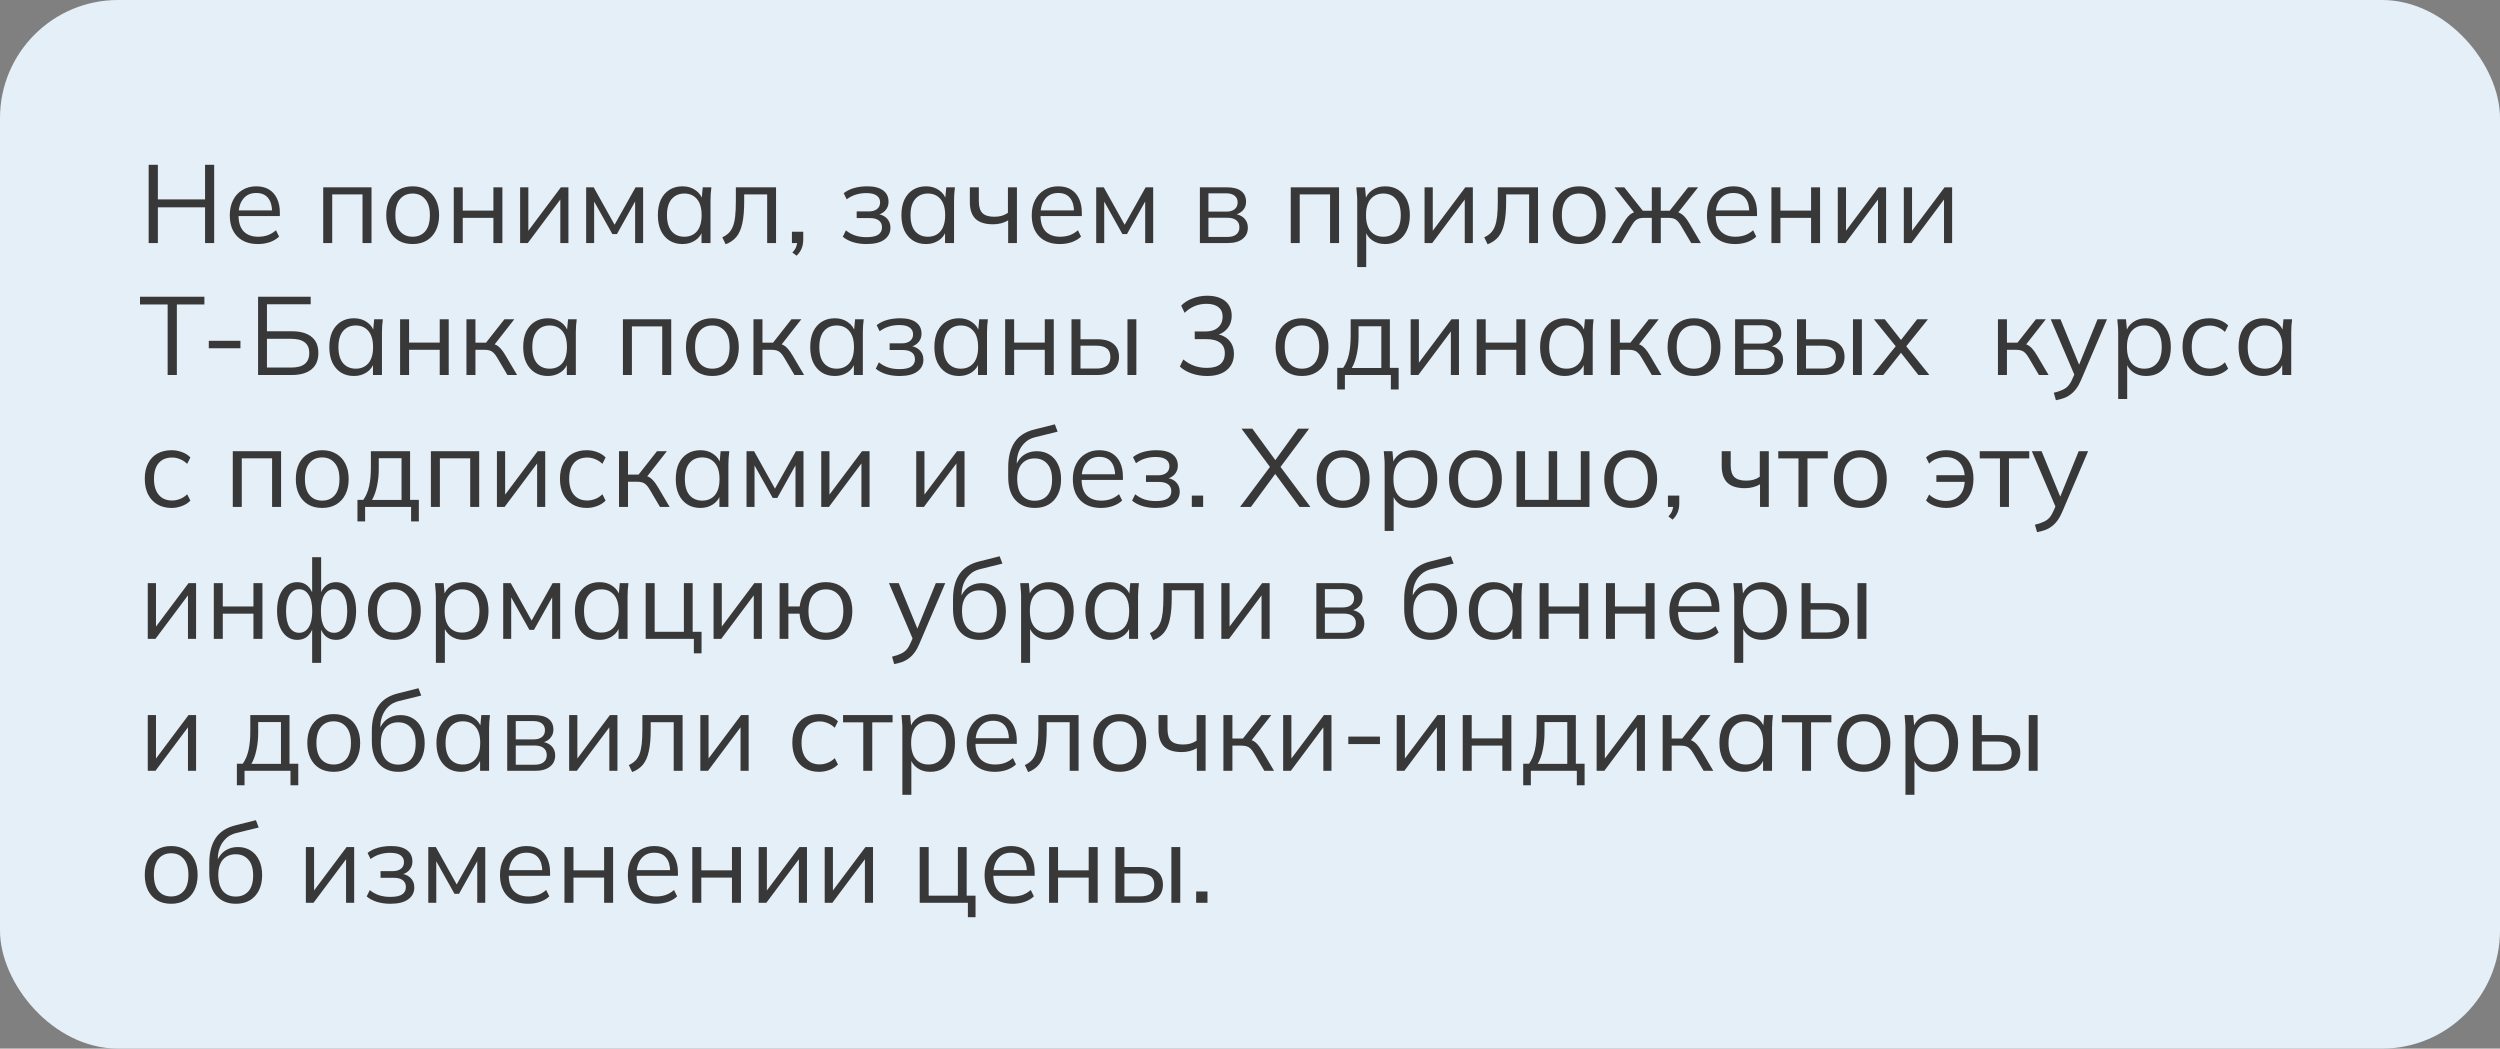
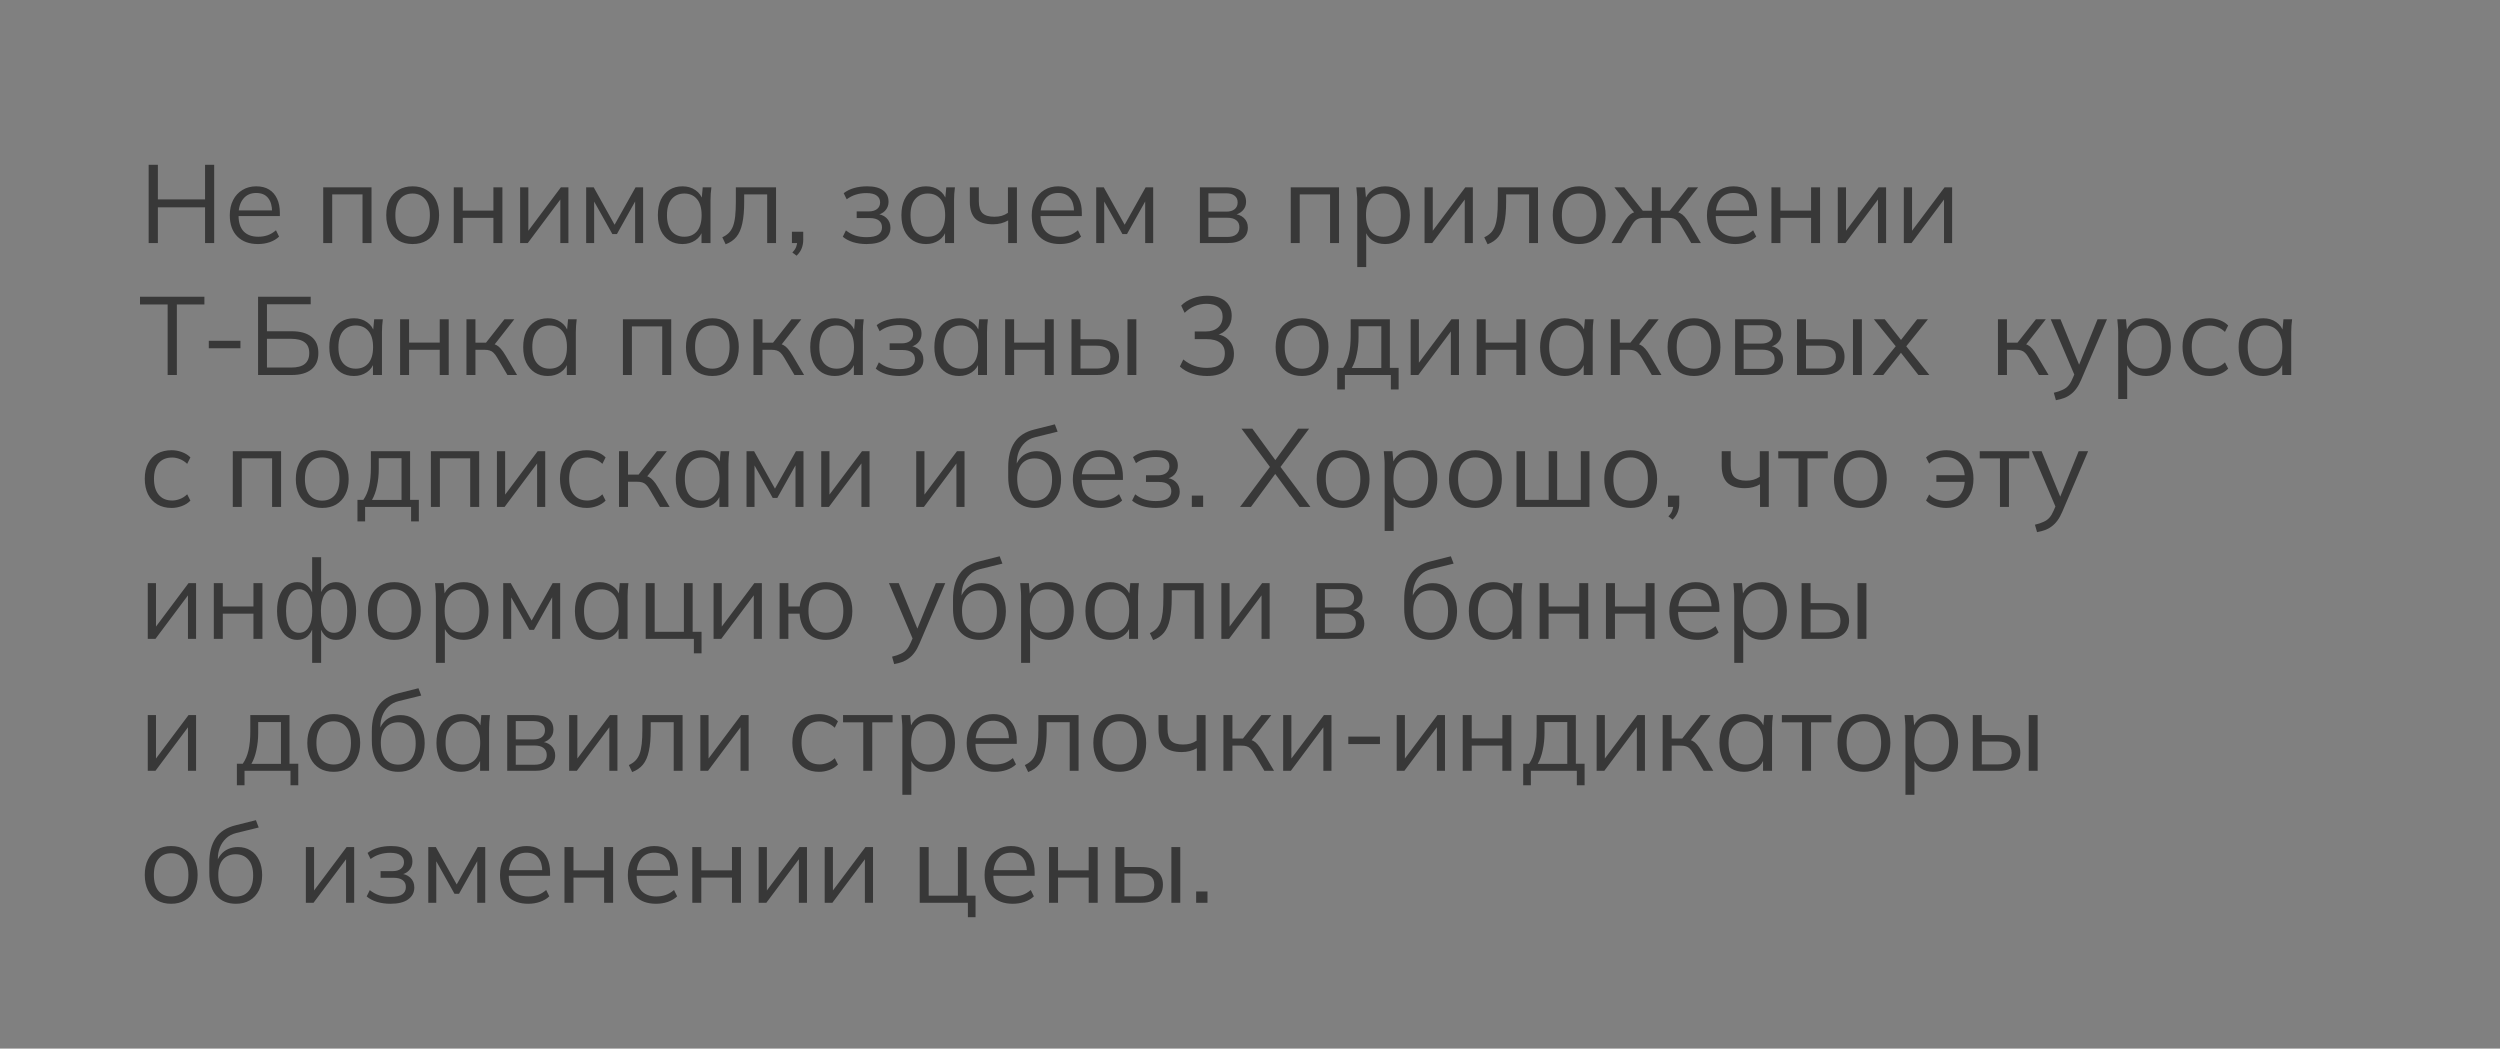
<svg xmlns="http://www.w3.org/2000/svg" width="360" height="151" viewBox="0 0 360 151" fill="none">
  <rect x="0" y="0" width="360" height="151" fill="#808080" stroke="none" />
-   <rect width="360" height="151" rx="17" fill="#E5EFF8" />
  <path d="M21.407 35V23.728H22.734V28.716H29.529V23.728H30.84V35H29.529V29.852H22.734V35H21.407ZM37.15 35.144C35.892 35.144 34.901 34.782 34.176 34.057C33.451 33.321 33.089 32.303 33.089 31.003C33.089 30.161 33.249 29.43 33.569 28.812C33.888 28.183 34.336 27.698 34.912 27.357C35.487 27.006 36.148 26.83 36.894 26.83C37.63 26.83 38.248 26.984 38.749 27.293C39.25 27.602 39.634 28.045 39.9 28.62C40.167 29.185 40.3 29.857 40.3 30.635V31.115H34.08V30.299H39.453L39.181 30.507C39.181 29.654 38.989 28.988 38.605 28.509C38.221 28.029 37.651 27.789 36.894 27.789C36.095 27.789 35.471 28.072 35.024 28.636C34.576 29.191 34.352 29.942 34.352 30.891V31.035C34.352 32.037 34.597 32.799 35.087 33.321C35.589 33.833 36.287 34.089 37.182 34.089C37.662 34.089 38.109 34.019 38.525 33.881C38.952 33.731 39.357 33.492 39.74 33.161L40.188 34.073C39.836 34.414 39.389 34.68 38.845 34.872C38.312 35.053 37.747 35.144 37.15 35.144ZM46.543 35V26.974H53.498V35H52.203V27.997H47.838V35H46.543ZM59.41 35.144C58.642 35.144 57.971 34.979 57.395 34.648C56.83 34.307 56.393 33.828 56.084 33.209C55.775 32.58 55.62 31.84 55.62 30.987C55.62 30.123 55.775 29.383 56.084 28.764C56.393 28.146 56.83 27.672 57.395 27.341C57.971 27 58.642 26.83 59.41 26.83C60.188 26.83 60.859 27 61.424 27.341C62 27.672 62.442 28.146 62.751 28.764C63.071 29.383 63.231 30.123 63.231 30.987C63.231 31.84 63.071 32.58 62.751 33.209C62.442 33.828 62 34.307 61.424 34.648C60.859 34.979 60.188 35.144 59.41 35.144ZM59.41 34.089C60.177 34.089 60.785 33.828 61.232 33.305C61.68 32.772 61.904 31.999 61.904 30.987C61.904 29.963 61.675 29.191 61.216 28.668C60.769 28.135 60.166 27.869 59.41 27.869C58.653 27.869 58.05 28.135 57.603 28.668C57.155 29.191 56.931 29.963 56.931 30.987C56.931 31.999 57.155 32.772 57.603 33.305C58.05 33.828 58.653 34.089 59.41 34.089ZM65.342 35V26.974H66.637V30.331H71.05V26.974H72.345V35H71.05V31.37H66.637V35H65.342ZM74.898 35V26.974H76.081V33.801H75.65L80.766 26.974H81.853V35H80.686V28.157H81.118L76.001 35H74.898ZM84.407 35V26.974H85.494L88.5 32.362L91.522 26.974H92.609V35H91.458V28.413H91.794L88.836 33.705H88.18L85.207 28.397H85.558V35H84.407ZM98.283 35.144C97.569 35.144 96.945 34.979 96.412 34.648C95.879 34.307 95.464 33.828 95.165 33.209C94.877 32.591 94.734 31.85 94.734 30.987C94.734 30.113 94.877 29.367 95.165 28.748C95.464 28.13 95.879 27.656 96.412 27.325C96.945 26.995 97.569 26.83 98.283 26.83C99.008 26.83 99.632 27.016 100.154 27.389C100.687 27.752 101.039 28.247 101.209 28.876H101.017L101.193 26.974H102.44C102.408 27.283 102.376 27.597 102.344 27.917C102.323 28.226 102.312 28.53 102.312 28.828V35H101.017V33.113H101.193C101.023 33.742 100.671 34.238 100.138 34.6C99.605 34.963 98.987 35.144 98.283 35.144ZM98.539 34.089C99.306 34.089 99.914 33.828 100.362 33.305C100.809 32.772 101.033 31.999 101.033 30.987C101.033 29.963 100.809 29.191 100.362 28.668C99.914 28.135 99.306 27.869 98.539 27.869C97.782 27.869 97.175 28.135 96.716 28.668C96.269 29.191 96.045 29.963 96.045 30.987C96.045 31.999 96.269 32.772 96.716 33.305C97.175 33.828 97.782 34.089 98.539 34.089ZM104.492 35.176L104.013 34.169C104.386 33.998 104.695 33.79 104.94 33.545C105.196 33.289 105.398 32.969 105.548 32.586C105.697 32.191 105.804 31.706 105.867 31.131C105.931 30.544 105.963 29.841 105.963 29.02V26.974H111.751V35H110.472V27.997H107.163V29.068C107.163 30.326 107.072 31.36 106.891 32.17C106.72 32.98 106.438 33.625 106.043 34.105C105.66 34.574 105.143 34.931 104.492 35.176ZM114.708 36.823L114.1 36.359C114.388 36.061 114.575 35.778 114.66 35.512C114.756 35.256 114.804 34.995 114.804 34.728L115.092 35H114.036V33.369H115.667V34.52C115.667 34.947 115.598 35.346 115.459 35.719C115.321 36.103 115.07 36.471 114.708 36.823ZM124.769 35.144C124.087 35.144 123.442 35.053 122.835 34.872C122.238 34.68 121.748 34.419 121.364 34.089L121.812 33.177C122.206 33.497 122.648 33.742 123.139 33.913C123.64 34.073 124.183 34.153 124.769 34.153C125.558 34.153 126.129 34.03 126.48 33.785C126.832 33.54 127.008 33.193 127.008 32.746C127.008 32.309 126.859 31.978 126.56 31.754C126.262 31.52 125.825 31.402 125.249 31.402H123.362V30.443H125.089C125.601 30.443 126.001 30.331 126.288 30.107C126.587 29.873 126.736 29.553 126.736 29.148C126.736 28.732 126.576 28.407 126.256 28.173C125.937 27.928 125.436 27.805 124.754 27.805C124.21 27.805 123.704 27.88 123.235 28.029C122.776 28.167 122.339 28.391 121.923 28.7L121.492 27.821C121.929 27.48 122.435 27.229 123.011 27.07C123.586 26.91 124.21 26.83 124.881 26.83C125.883 26.83 126.646 27.027 127.168 27.421C127.69 27.805 127.951 28.354 127.951 29.068C127.951 29.569 127.781 30.001 127.44 30.363C127.099 30.715 126.646 30.923 126.081 30.987V30.795C126.72 30.816 127.237 31.008 127.632 31.37C128.026 31.733 128.223 32.207 128.223 32.794C128.223 33.508 127.93 34.078 127.344 34.504C126.768 34.931 125.91 35.144 124.769 35.144ZM133.353 35.144C132.638 35.144 132.015 34.979 131.482 34.648C130.949 34.307 130.533 33.828 130.235 33.209C129.947 32.591 129.803 31.85 129.803 30.987C129.803 30.113 129.947 29.367 130.235 28.748C130.533 28.13 130.949 27.656 131.482 27.325C132.015 26.995 132.638 26.83 133.353 26.83C134.077 26.83 134.701 27.016 135.223 27.389C135.756 27.752 136.108 28.247 136.279 28.876H136.087L136.263 26.974H137.51C137.478 27.283 137.446 27.597 137.414 27.917C137.392 28.226 137.382 28.53 137.382 28.828V35H136.087V33.113H136.263C136.092 33.742 135.74 34.238 135.207 34.6C134.674 34.963 134.056 35.144 133.353 35.144ZM133.608 34.089C134.376 34.089 134.983 33.828 135.431 33.305C135.879 32.772 136.103 31.999 136.103 30.987C136.103 29.963 135.879 29.191 135.431 28.668C134.983 28.135 134.376 27.869 133.608 27.869C132.852 27.869 132.244 28.135 131.786 28.668C131.338 29.191 131.114 29.963 131.114 30.987C131.114 31.999 131.338 32.772 131.786 33.305C132.244 33.828 132.852 34.089 133.608 34.089ZM145.174 35V31.738C144.865 31.919 144.529 32.058 144.167 32.154C143.804 32.25 143.415 32.298 142.999 32.298C141.87 32.298 141.027 32.037 140.473 31.514C139.93 30.982 139.658 30.177 139.658 29.1V26.974H140.953V29.004C140.953 29.782 141.129 30.347 141.481 30.699C141.843 31.04 142.408 31.211 143.175 31.211C143.57 31.211 143.921 31.168 144.231 31.083C144.54 30.997 144.844 30.854 145.142 30.651V26.974H146.437V35H145.174ZM152.632 35.144C151.375 35.144 150.383 34.782 149.658 34.057C148.934 33.321 148.571 32.303 148.571 31.003C148.571 30.161 148.731 29.43 149.051 28.812C149.371 28.183 149.818 27.698 150.394 27.357C150.97 27.006 151.63 26.83 152.377 26.83C153.112 26.83 153.73 26.984 154.231 27.293C154.732 27.602 155.116 28.045 155.382 28.62C155.649 29.185 155.782 29.857 155.782 30.635V31.115H149.563V30.299H154.935L154.663 30.507C154.663 29.654 154.471 28.988 154.087 28.509C153.704 28.029 153.133 27.789 152.377 27.789C151.577 27.789 150.954 28.072 150.506 28.636C150.058 29.191 149.834 29.942 149.834 30.891V31.035C149.834 32.037 150.08 32.799 150.57 33.321C151.071 33.833 151.769 34.089 152.664 34.089C153.144 34.089 153.592 34.019 154.007 33.881C154.434 33.731 154.839 33.492 155.223 33.161L155.67 34.073C155.319 34.414 154.871 34.68 154.327 34.872C153.794 35.053 153.229 35.144 152.632 35.144ZM157.856 35V26.974H158.943L161.949 32.362L164.971 26.974H166.058V35H164.907V28.413H165.243L162.285 33.705H161.63L158.656 28.397H159.007V35H157.856ZM172.783 35V26.974H176.653C177.58 26.974 178.273 27.155 178.731 27.517C179.2 27.869 179.435 28.391 179.435 29.084C179.435 29.596 179.253 30.027 178.891 30.379C178.539 30.72 178.081 30.923 177.516 30.987V30.795C178.177 30.816 178.704 31.008 179.099 31.37C179.493 31.733 179.69 32.202 179.69 32.778C179.69 33.47 179.435 34.014 178.923 34.408C178.422 34.803 177.708 35 176.781 35H172.783ZM174.014 34.121H176.717C177.281 34.121 177.713 34.003 178.012 33.769C178.321 33.524 178.475 33.177 178.475 32.73C178.475 32.282 178.321 31.941 178.012 31.706C177.713 31.472 177.281 31.355 176.717 31.355H174.014V34.121ZM174.014 30.475H176.573C177.095 30.475 177.5 30.358 177.788 30.123C178.076 29.889 178.22 29.564 178.22 29.148C178.22 28.732 178.076 28.413 177.788 28.189C177.5 27.954 177.095 27.837 176.573 27.837H174.014V30.475ZM185.868 35V26.974H192.823V35H191.528V27.997H187.163V35H185.868ZM195.441 38.454V28.828C195.441 28.53 195.425 28.226 195.393 27.917C195.372 27.597 195.345 27.283 195.313 26.974H196.56L196.736 28.876H196.544C196.715 28.247 197.061 27.752 197.583 27.389C198.106 27.016 198.729 26.83 199.454 26.83C200.179 26.83 200.803 26.995 201.325 27.325C201.858 27.656 202.274 28.13 202.572 28.748C202.87 29.367 203.02 30.113 203.02 30.987C203.02 31.85 202.87 32.591 202.572 33.209C202.284 33.828 201.874 34.307 201.341 34.648C200.808 34.979 200.179 35.144 199.454 35.144C198.74 35.144 198.122 34.963 197.599 34.6C197.077 34.238 196.731 33.742 196.56 33.113H196.736V38.454H195.441ZM199.198 34.089C199.966 34.089 200.573 33.828 201.021 33.305C201.479 32.772 201.709 31.999 201.709 30.987C201.709 29.963 201.479 29.191 201.021 28.668C200.573 28.135 199.966 27.869 199.198 27.869C198.442 27.869 197.834 28.135 197.376 28.668C196.928 29.191 196.704 29.963 196.704 30.987C196.704 31.999 196.928 32.772 197.376 33.305C197.834 33.828 198.442 34.089 199.198 34.089ZM205.136 35V26.974H206.319V33.801H205.887L211.004 26.974H212.091V35H210.924V28.157H211.355L206.239 35H205.136ZM214.213 35.176L213.733 34.169C214.107 33.998 214.416 33.79 214.661 33.545C214.917 33.289 215.119 32.969 215.268 32.586C215.418 32.191 215.524 31.706 215.588 31.131C215.652 30.544 215.684 29.841 215.684 29.02V26.974H221.472V35H220.193V27.997H216.883V29.068C216.883 30.326 216.793 31.36 216.611 32.17C216.441 32.98 216.158 33.625 215.764 34.105C215.38 34.574 214.863 34.931 214.213 35.176ZM227.387 35.144C226.619 35.144 225.948 34.979 225.372 34.648C224.807 34.307 224.37 33.828 224.061 33.209C223.752 32.58 223.597 31.84 223.597 30.987C223.597 30.123 223.752 29.383 224.061 28.764C224.37 28.146 224.807 27.672 225.372 27.341C225.948 27 226.619 26.83 227.387 26.83C228.165 26.83 228.836 27 229.401 27.341C229.977 27.672 230.419 28.146 230.728 28.764C231.048 29.383 231.208 30.123 231.208 30.987C231.208 31.84 231.048 32.58 230.728 33.209C230.419 33.828 229.977 34.307 229.401 34.648C228.836 34.979 228.165 35.144 227.387 35.144ZM227.387 34.089C228.154 34.089 228.762 33.828 229.209 33.305C229.657 32.772 229.881 31.999 229.881 30.987C229.881 29.963 229.652 29.191 229.193 28.668C228.746 28.135 228.143 27.869 227.387 27.869C226.63 27.869 226.028 28.135 225.58 28.668C225.132 29.191 224.908 29.963 224.908 30.987C224.908 31.999 225.132 32.772 225.58 33.305C226.028 33.828 226.63 34.089 227.387 34.089ZM232.056 35L233.719 32.186C233.975 31.77 234.204 31.445 234.407 31.211C234.609 30.976 234.822 30.8 235.046 30.683C235.281 30.566 235.547 30.491 235.846 30.459L235.526 30.859L232.472 26.974H233.895L236.565 30.347H237.86V26.974H239.155V30.347H240.434L243.089 26.974H244.528L241.458 30.859L241.122 30.459C241.431 30.491 241.698 30.566 241.921 30.683C242.156 30.8 242.38 30.976 242.593 31.211C242.806 31.445 243.035 31.77 243.28 32.186L244.927 35H243.536L242.065 32.506C241.884 32.197 241.708 31.962 241.538 31.802C241.378 31.642 241.197 31.53 240.994 31.466C240.792 31.402 240.536 31.37 240.227 31.37H239.155V35H237.86V31.37H236.773C236.464 31.37 236.208 31.402 236.005 31.466C235.803 31.53 235.616 31.642 235.446 31.802C235.286 31.962 235.115 32.197 234.934 32.506L233.463 35H232.056ZM249.862 35.144C248.604 35.144 247.613 34.782 246.888 34.057C246.163 33.321 245.801 32.303 245.801 31.003C245.801 30.161 245.96 29.43 246.28 28.812C246.6 28.183 247.048 27.698 247.623 27.357C248.199 27.006 248.86 26.83 249.606 26.83C250.341 26.83 250.96 26.984 251.461 27.293C251.962 27.602 252.345 28.045 252.612 28.62C252.878 29.185 253.012 29.857 253.012 30.635V31.115H246.792V30.299H252.164L251.892 30.507C251.892 29.654 251.7 28.988 251.317 28.509C250.933 28.029 250.363 27.789 249.606 27.789C248.806 27.789 248.183 28.072 247.735 28.636C247.288 29.191 247.064 29.942 247.064 30.891V31.035C247.064 32.037 247.309 32.799 247.799 33.321C248.3 33.833 248.998 34.089 249.894 34.089C250.373 34.089 250.821 34.019 251.237 33.881C251.663 33.731 252.068 33.492 252.452 33.161L252.9 34.073C252.548 34.414 252.1 34.68 251.557 34.872C251.024 35.053 250.459 35.144 249.862 35.144ZM255.086 35V26.974H256.381V30.331H260.794V26.974H262.089V35H260.794V31.37H256.381V35H255.086ZM264.641 35V26.974H265.825V33.801H265.393L270.509 26.974H271.597V35H270.429V28.157H270.861L265.745 35H264.641ZM274.15 35V26.974H275.334V33.801H274.902L280.018 26.974H281.106V35H279.938V28.157H280.37L275.254 35H274.15ZM24.141 54V43.847H20.16V42.728H29.433V43.847H25.468V54H24.141ZM30.067 50.147V49.075H34.624V50.147H30.067ZM37.162 54V42.728H44.74V43.815H38.441V47.7H42.006C43.232 47.7 44.175 47.962 44.836 48.484C45.508 49.006 45.844 49.79 45.844 50.834C45.844 51.868 45.508 52.657 44.836 53.201C44.175 53.733 43.232 54 42.006 54H37.162ZM38.441 52.929H41.894C42.79 52.929 43.451 52.758 43.877 52.417C44.314 52.065 44.533 51.538 44.533 50.834C44.533 50.141 44.314 49.63 43.877 49.299C43.451 48.958 42.79 48.788 41.894 48.788H38.441V52.929ZM50.972 54.144C50.258 54.144 49.635 53.979 49.102 53.648C48.569 53.307 48.153 52.828 47.854 52.209C47.567 51.591 47.423 50.85 47.423 49.987C47.423 49.113 47.567 48.367 47.854 47.748C48.153 47.13 48.569 46.656 49.102 46.325C49.635 45.995 50.258 45.83 50.972 45.83C51.697 45.83 52.321 46.016 52.843 46.389C53.376 46.752 53.728 47.247 53.898 47.876H53.706L53.882 45.974H55.129C55.097 46.283 55.065 46.597 55.033 46.917C55.012 47.226 55.001 47.53 55.001 47.828V54H53.706V52.113H53.882C53.712 52.742 53.36 53.238 52.827 53.6C52.294 53.963 51.676 54.144 50.972 54.144ZM51.228 53.089C51.995 53.089 52.603 52.828 53.051 52.305C53.498 51.772 53.722 50.999 53.722 49.987C53.722 48.964 53.498 48.191 53.051 47.668C52.603 47.135 51.995 46.869 51.228 46.869C50.471 46.869 49.864 47.135 49.405 47.668C48.958 48.191 48.734 48.964 48.734 49.987C48.734 50.999 48.958 51.772 49.405 52.305C49.864 52.828 50.471 53.089 51.228 53.089ZM57.613 54V45.974H58.908V49.331H63.321V45.974H64.616V54H63.321V50.37H58.908V54H57.613ZM67.169 54V45.974H68.464V49.347H69.983L72.637 45.974H74.06L71.022 49.859L70.671 49.459C70.98 49.491 71.246 49.566 71.47 49.683C71.694 49.8 71.907 49.976 72.11 50.211C72.323 50.445 72.552 50.77 72.797 51.186L74.46 54H73.069L71.598 51.506C71.417 51.197 71.241 50.962 71.07 50.802C70.91 50.642 70.724 50.53 70.511 50.467C70.308 50.403 70.052 50.37 69.743 50.37H68.464V54H67.169ZM78.89 54.144C78.176 54.144 77.553 53.979 77.02 53.648C76.487 53.307 76.071 52.828 75.772 52.209C75.485 51.591 75.341 50.85 75.341 49.987C75.341 49.113 75.485 48.367 75.772 47.748C76.071 47.13 76.487 46.656 77.02 46.325C77.553 45.995 78.176 45.83 78.89 45.83C79.615 45.83 80.239 46.016 80.761 46.389C81.294 46.752 81.646 47.247 81.816 47.876H81.624L81.8 45.974H83.047C83.016 46.283 82.984 46.597 82.951 46.917C82.93 47.226 82.92 47.53 82.92 47.828V54H81.624V52.113H81.8C81.63 52.742 81.278 53.238 80.745 53.6C80.212 53.963 79.594 54.144 78.89 54.144ZM79.146 53.089C79.914 53.089 80.521 52.828 80.969 52.305C81.417 51.772 81.64 50.999 81.64 49.987C81.64 48.964 81.417 48.191 80.969 47.668C80.521 47.135 79.914 46.869 79.146 46.869C78.389 46.869 77.782 47.135 77.323 47.668C76.876 48.191 76.652 48.964 76.652 49.987C76.652 50.999 76.876 51.772 77.323 52.305C77.782 52.828 78.389 53.089 79.146 53.089ZM89.7 54V45.974H96.656V54H95.36V46.997H90.995V54H89.7ZM102.567 54.144C101.8 54.144 101.128 53.979 100.552 53.648C99.987 53.307 99.55 52.828 99.241 52.209C98.932 51.58 98.778 50.84 98.778 49.987C98.778 49.123 98.932 48.383 99.241 47.764C99.55 47.146 99.987 46.672 100.552 46.341C101.128 46 101.8 45.83 102.567 45.83C103.345 45.83 104.017 46 104.582 46.341C105.157 46.672 105.6 47.146 105.909 47.764C106.228 48.383 106.388 49.123 106.388 49.987C106.388 50.84 106.228 51.58 105.909 52.209C105.6 52.828 105.157 53.307 104.582 53.648C104.017 53.979 103.345 54.144 102.567 54.144ZM102.567 53.089C103.335 53.089 103.942 52.828 104.39 52.305C104.837 51.772 105.061 50.999 105.061 49.987C105.061 48.964 104.832 48.191 104.374 47.668C103.926 47.135 103.324 46.869 102.567 46.869C101.81 46.869 101.208 47.135 100.76 47.668C100.313 48.191 100.089 48.964 100.089 49.987C100.089 50.999 100.313 51.772 100.76 52.305C101.208 52.828 101.81 53.089 102.567 53.089ZM108.5 54V45.974H109.795V49.347H111.314L113.968 45.974H115.391L112.353 49.859L112.001 49.459C112.31 49.491 112.577 49.566 112.801 49.683C113.025 49.8 113.238 49.976 113.44 50.211C113.654 50.445 113.883 50.77 114.128 51.186L115.791 54H114.4L112.929 51.506C112.748 51.197 112.572 50.962 112.401 50.802C112.241 50.642 112.055 50.53 111.841 50.467C111.639 50.403 111.383 50.37 111.074 50.37H109.795V54H108.5ZM120.221 54.144C119.507 54.144 118.883 53.979 118.35 53.648C117.817 53.307 117.402 52.828 117.103 52.209C116.815 51.591 116.671 50.85 116.671 49.987C116.671 49.113 116.815 48.367 117.103 47.748C117.402 47.13 117.817 46.656 118.35 46.325C118.883 45.995 119.507 45.83 120.221 45.83C120.946 45.83 121.569 46.016 122.092 46.389C122.625 46.752 122.976 47.247 123.147 47.876H122.955L123.131 45.974H124.378C124.346 46.283 124.314 46.597 124.282 46.917C124.261 47.226 124.25 47.53 124.25 47.828V54H122.955V52.113H123.131C122.96 52.742 122.609 53.238 122.076 53.6C121.543 53.963 120.925 54.144 120.221 54.144ZM120.477 53.089C121.244 53.089 121.852 52.828 122.3 52.305C122.747 51.772 122.971 50.999 122.971 49.987C122.971 48.964 122.747 48.191 122.3 47.668C121.852 47.135 121.244 46.869 120.477 46.869C119.72 46.869 119.112 47.135 118.654 47.668C118.206 48.191 117.983 48.964 117.983 49.987C117.983 50.999 118.206 51.772 118.654 52.305C119.112 52.828 119.72 53.089 120.477 53.089ZM129.516 54.144C128.834 54.144 128.189 54.053 127.582 53.872C126.985 53.68 126.494 53.419 126.111 53.089L126.558 52.177C126.953 52.497 127.395 52.742 127.885 52.913C128.386 53.073 128.93 53.153 129.516 53.153C130.305 53.153 130.875 53.03 131.227 52.785C131.579 52.54 131.755 52.193 131.755 51.746C131.755 51.309 131.605 50.978 131.307 50.754C131.008 50.52 130.571 50.403 129.996 50.403H128.109V49.443H129.836C130.348 49.443 130.747 49.331 131.035 49.107C131.334 48.873 131.483 48.553 131.483 48.148C131.483 47.732 131.323 47.407 131.003 47.173C130.683 46.928 130.182 46.805 129.5 46.805C128.957 46.805 128.45 46.88 127.981 47.029C127.523 47.167 127.086 47.391 126.67 47.7L126.238 46.821C126.676 46.48 127.182 46.229 127.757 46.069C128.333 45.91 128.957 45.83 129.628 45.83C130.63 45.83 131.392 46.027 131.915 46.421C132.437 46.805 132.698 47.354 132.698 48.068C132.698 48.569 132.527 49.001 132.186 49.363C131.845 49.715 131.392 49.923 130.827 49.987V49.795C131.467 49.816 131.984 50.008 132.378 50.37C132.773 50.733 132.97 51.207 132.97 51.794C132.97 52.508 132.677 53.078 132.09 53.504C131.515 53.931 130.657 54.144 129.516 54.144ZM138.099 54.144C137.385 54.144 136.762 53.979 136.229 53.648C135.696 53.307 135.28 52.828 134.981 52.209C134.694 51.591 134.55 50.85 134.55 49.987C134.55 49.113 134.694 48.367 134.981 47.748C135.28 47.13 135.696 46.656 136.229 46.325C136.762 45.995 137.385 45.83 138.099 45.83C138.824 45.83 139.448 46.016 139.97 46.389C140.503 46.752 140.855 47.247 141.025 47.876H140.833L141.009 45.974H142.256C142.224 46.283 142.192 46.597 142.16 46.917C142.139 47.226 142.128 47.53 142.128 47.828V54H140.833V52.113H141.009C140.839 52.742 140.487 53.238 139.954 53.6C139.421 53.963 138.803 54.144 138.099 54.144ZM138.355 53.089C139.123 53.089 139.73 52.828 140.178 52.305C140.625 51.772 140.849 50.999 140.849 49.987C140.849 48.964 140.625 48.191 140.178 47.668C139.73 47.135 139.123 46.869 138.355 46.869C137.598 46.869 136.991 47.135 136.532 47.668C136.085 48.191 135.861 48.964 135.861 49.987C135.861 50.999 136.085 51.772 136.532 52.305C136.991 52.828 137.598 53.089 138.355 53.089ZM144.74 54V45.974H146.035V49.331H150.448V45.974H151.743V54H150.448V50.37H146.035V54H144.74ZM154.296 54V45.974H155.591V48.852H158.006C159.039 48.852 159.818 49.075 160.34 49.523C160.873 49.96 161.139 50.584 161.139 51.394C161.139 51.937 161.017 52.406 160.772 52.801C160.537 53.185 160.185 53.483 159.716 53.696C159.258 53.899 158.688 54 158.006 54H154.296ZM155.591 53.073H157.894C158.544 53.073 159.039 52.939 159.381 52.673C159.722 52.396 159.892 51.975 159.892 51.41C159.892 50.845 159.722 50.434 159.381 50.179C159.05 49.912 158.555 49.779 157.894 49.779H155.591V53.073ZM162.355 54V45.974H163.634V54H162.355ZM173.817 54.144C173.06 54.144 172.335 54.027 171.642 53.792C170.949 53.558 170.368 53.222 169.899 52.785L170.395 51.762C170.917 52.188 171.456 52.497 172.01 52.689C172.564 52.881 173.161 52.977 173.801 52.977C174.643 52.977 175.282 52.801 175.719 52.449C176.156 52.087 176.375 51.559 176.375 50.866C176.375 50.205 176.151 49.704 175.703 49.363C175.256 49.011 174.6 48.836 173.737 48.836H172.042V47.732H173.625C174.371 47.732 174.963 47.541 175.4 47.157C175.837 46.773 176.055 46.251 176.055 45.59C176.055 44.993 175.853 44.54 175.448 44.231C175.053 43.911 174.483 43.751 173.737 43.751C172.522 43.751 171.472 44.183 170.587 45.046L170.091 44.007C170.528 43.559 171.077 43.213 171.738 42.968C172.399 42.712 173.092 42.584 173.817 42.584C174.925 42.584 175.794 42.84 176.423 43.351C177.052 43.863 177.366 44.572 177.366 45.478C177.366 46.171 177.169 46.768 176.775 47.269C176.38 47.759 175.847 48.095 175.176 48.276V48.1C175.975 48.228 176.593 48.548 177.03 49.059C177.467 49.56 177.686 50.195 177.686 50.962C177.686 51.943 177.34 52.721 176.647 53.297C175.965 53.861 175.021 54.144 173.817 54.144ZM187.477 54.144C186.709 54.144 186.038 53.979 185.462 53.648C184.897 53.307 184.46 52.828 184.151 52.209C183.842 51.58 183.687 50.84 183.687 49.987C183.687 49.123 183.842 48.383 184.151 47.764C184.46 47.146 184.897 46.672 185.462 46.341C186.038 46 186.709 45.83 187.477 45.83C188.255 45.83 188.926 46 189.491 46.341C190.067 46.672 190.509 47.146 190.819 47.764C191.138 48.383 191.298 49.123 191.298 49.987C191.298 50.84 191.138 51.58 190.819 52.209C190.509 52.828 190.067 53.307 189.491 53.648C188.926 53.979 188.255 54.144 187.477 54.144ZM187.477 53.089C188.244 53.089 188.852 52.828 189.3 52.305C189.747 51.772 189.971 50.999 189.971 49.987C189.971 48.964 189.742 48.191 189.284 47.668C188.836 47.135 188.234 46.869 187.477 46.869C186.72 46.869 186.118 47.135 185.67 47.668C185.222 48.191 184.999 48.964 184.999 49.987C184.999 50.999 185.222 51.772 185.67 52.305C186.118 52.828 186.72 53.089 187.477 53.089ZM192.562 56.079V52.977H193.41C193.793 52.433 194.07 51.783 194.241 51.026C194.412 50.269 194.497 49.374 194.497 48.34V45.974H200.141V52.977H201.404V56.079H200.285V54H193.665V56.079H192.562ZM194.657 52.993H198.91V46.981H195.632V48.548C195.632 49.39 195.547 50.205 195.376 50.994C195.216 51.772 194.977 52.438 194.657 52.993ZM203.137 54V45.974H204.32V52.801H203.889L209.005 45.974H210.092V54H208.925V47.157H209.357L204.24 54H203.137ZM212.646 54V45.974H213.941V49.331H218.354V45.974H219.649V54H218.354V50.37H213.941V54H212.646ZM225.32 54.144C224.606 54.144 223.982 53.979 223.449 53.648C222.916 53.307 222.501 52.828 222.202 52.209C221.914 51.591 221.77 50.85 221.77 49.987C221.77 49.113 221.914 48.367 222.202 47.748C222.501 47.13 222.916 46.656 223.449 46.325C223.982 45.995 224.606 45.83 225.32 45.83C226.045 45.83 226.668 46.016 227.191 46.389C227.724 46.752 228.075 47.247 228.246 47.876H228.054L228.23 45.974H229.477C229.445 46.283 229.413 46.597 229.381 46.917C229.36 47.226 229.349 47.53 229.349 47.828V54H228.054V52.113H228.23C228.059 52.742 227.708 53.238 227.175 53.6C226.642 53.963 226.023 54.144 225.32 54.144ZM225.576 53.089C226.343 53.089 226.951 52.828 227.398 52.305C227.846 51.772 228.07 50.999 228.07 49.987C228.07 48.964 227.846 48.191 227.398 47.668C226.951 47.135 226.343 46.869 225.576 46.869C224.819 46.869 224.211 47.135 223.753 47.668C223.305 48.191 223.081 48.964 223.081 49.987C223.081 50.999 223.305 51.772 223.753 52.305C224.211 52.828 224.819 53.089 225.576 53.089ZM231.961 54V45.974H233.256V49.347H234.775L237.429 45.974H238.852L235.814 49.859L235.463 49.459C235.772 49.491 236.038 49.566 236.262 49.683C236.486 49.8 236.699 49.976 236.902 50.211C237.115 50.445 237.344 50.77 237.589 51.186L239.252 54H237.861L236.39 51.506C236.209 51.197 236.033 50.962 235.862 50.802C235.702 50.642 235.516 50.53 235.303 50.467C235.1 50.403 234.844 50.37 234.535 50.37H233.256V54H231.961ZM243.922 54.144C243.155 54.144 242.483 53.979 241.907 53.648C241.342 53.307 240.905 52.828 240.596 52.209C240.287 51.58 240.133 50.84 240.133 49.987C240.133 49.123 240.287 48.383 240.596 47.764C240.905 47.146 241.342 46.672 241.907 46.341C242.483 46 243.155 45.83 243.922 45.83C244.7 45.83 245.372 46 245.937 46.341C246.512 46.672 246.955 47.146 247.264 47.764C247.583 48.383 247.743 49.123 247.743 49.987C247.743 50.84 247.583 51.58 247.264 52.209C246.955 52.828 246.512 53.307 245.937 53.648C245.372 53.979 244.7 54.144 243.922 54.144ZM243.922 53.089C244.689 53.089 245.297 52.828 245.745 52.305C246.192 51.772 246.416 50.999 246.416 49.987C246.416 48.964 246.187 48.191 245.729 47.668C245.281 47.135 244.679 46.869 243.922 46.869C243.165 46.869 242.563 47.135 242.115 47.668C241.668 48.191 241.444 48.964 241.444 49.987C241.444 50.999 241.668 51.772 242.115 52.305C242.563 52.828 243.165 53.089 243.922 53.089ZM249.855 54V45.974H253.724C254.651 45.974 255.344 46.155 255.803 46.517C256.272 46.869 256.506 47.391 256.506 48.084C256.506 48.596 256.325 49.028 255.963 49.379C255.611 49.72 255.152 49.923 254.587 49.987V49.795C255.248 49.816 255.776 50.008 256.17 50.37C256.565 50.733 256.762 51.202 256.762 51.778C256.762 52.47 256.506 53.014 255.995 53.408C255.494 53.803 254.779 54 253.852 54H249.855ZM251.086 53.121H253.788C254.353 53.121 254.785 53.003 255.083 52.769C255.392 52.524 255.547 52.177 255.547 51.73C255.547 51.282 255.392 50.941 255.083 50.706C254.785 50.472 254.353 50.355 253.788 50.355H251.086V53.121ZM251.086 49.475H253.644C254.166 49.475 254.571 49.358 254.859 49.123C255.147 48.889 255.291 48.564 255.291 48.148C255.291 47.732 255.147 47.413 254.859 47.189C254.571 46.954 254.166 46.837 253.644 46.837H251.086V49.475ZM258.77 54V45.974H260.066V48.852H262.48C263.514 48.852 264.292 49.075 264.814 49.523C265.347 49.96 265.614 50.584 265.614 51.394C265.614 51.937 265.491 52.406 265.246 52.801C265.011 53.185 264.66 53.483 264.191 53.696C263.732 53.899 263.162 54 262.48 54H258.77ZM260.066 53.073H262.368C263.018 53.073 263.514 52.939 263.855 52.673C264.196 52.396 264.367 51.975 264.367 51.41C264.367 50.845 264.196 50.434 263.855 50.179C263.524 49.912 263.029 49.779 262.368 49.779H260.066V53.073ZM266.829 54V45.974H268.108V54H266.829ZM269.645 54L273.243 49.539V50.179L269.837 45.974H271.404L273.978 49.251H273.514L276.073 45.974H277.624L274.266 50.163V49.571L277.831 54H276.249L273.498 50.498H273.978L271.196 54H269.645ZM287.703 54V45.974H288.999V49.347H290.518L293.172 45.974H294.595L291.557 49.859L291.205 49.459C291.514 49.491 291.781 49.566 292.005 49.683C292.228 49.8 292.442 49.976 292.644 50.211C292.857 50.445 293.086 50.77 293.332 51.186L294.994 54H293.603L292.132 51.506C291.951 51.197 291.775 50.962 291.605 50.802C291.445 50.642 291.258 50.53 291.045 50.467C290.843 50.403 290.587 50.37 290.278 50.37H288.999V54H287.703ZM296.051 57.63L295.747 56.558C296.248 56.441 296.664 56.302 296.994 56.142C297.336 55.993 297.618 55.791 297.842 55.535C298.066 55.279 298.258 54.959 298.417 54.576L298.833 53.632L298.801 54.176L295.3 45.974H296.707L299.601 53.025H299.185L302.047 45.974H303.406L299.697 54.672C299.483 55.183 299.249 55.609 298.993 55.951C298.737 56.302 298.46 56.585 298.162 56.798C297.874 57.022 297.554 57.198 297.202 57.326C296.851 57.454 296.467 57.555 296.051 57.63ZM305.021 57.454V47.828C305.021 47.53 305.005 47.226 304.973 46.917C304.952 46.597 304.925 46.283 304.893 45.974H306.14L306.316 47.876H306.124C306.295 47.247 306.641 46.752 307.164 46.389C307.686 46.016 308.309 45.83 309.034 45.83C309.759 45.83 310.383 45.995 310.905 46.325C311.438 46.656 311.854 47.13 312.152 47.748C312.451 48.367 312.6 49.113 312.6 49.987C312.6 50.85 312.451 51.591 312.152 52.209C311.864 52.828 311.454 53.307 310.921 53.648C310.388 53.979 309.759 54.144 309.034 54.144C308.32 54.144 307.702 53.963 307.18 53.6C306.657 53.238 306.311 52.742 306.14 52.113H306.316V57.454H305.021ZM308.778 53.089C309.546 53.089 310.154 52.828 310.601 52.305C311.06 51.772 311.289 50.999 311.289 49.987C311.289 48.964 311.06 48.191 310.601 47.668C310.154 47.135 309.546 46.869 308.778 46.869C308.022 46.869 307.414 47.135 306.956 47.668C306.508 48.191 306.284 48.964 306.284 49.987C306.284 50.999 306.508 51.772 306.956 52.305C307.414 52.828 308.022 53.089 308.778 53.089ZM318.154 54.144C317.365 54.144 316.677 53.973 316.091 53.632C315.515 53.291 315.068 52.806 314.748 52.177C314.439 51.548 314.284 50.802 314.284 49.939C314.284 49.065 314.444 48.324 314.764 47.716C315.084 47.098 315.531 46.629 316.107 46.309C316.693 45.99 317.375 45.83 318.154 45.83C318.665 45.83 319.161 45.92 319.641 46.102C320.131 46.283 320.536 46.538 320.856 46.869L320.392 47.796C320.072 47.487 319.72 47.258 319.337 47.109C318.964 46.96 318.596 46.885 318.234 46.885C317.402 46.885 316.757 47.146 316.299 47.668C315.841 48.191 315.611 48.953 315.611 49.955C315.611 50.946 315.841 51.714 316.299 52.257C316.757 52.801 317.402 53.073 318.234 53.073C318.585 53.073 318.948 53.003 319.321 52.865C319.705 52.726 320.062 52.497 320.392 52.177L320.856 53.089C320.525 53.43 320.115 53.691 319.625 53.872C319.134 54.053 318.644 54.144 318.154 54.144ZM325.906 54.144C325.192 54.144 324.569 53.979 324.036 53.648C323.503 53.307 323.087 52.828 322.788 52.209C322.501 51.591 322.357 50.85 322.357 49.987C322.357 49.113 322.501 48.367 322.788 47.748C323.087 47.13 323.503 46.656 324.036 46.325C324.569 45.995 325.192 45.83 325.906 45.83C326.631 45.83 327.255 46.016 327.777 46.389C328.31 46.752 328.662 47.247 328.832 47.876H328.64L328.816 45.974H330.063C330.031 46.283 329.999 46.597 329.967 46.917C329.946 47.226 329.936 47.53 329.936 47.828V54H328.64V52.113H328.816C328.646 52.742 328.294 53.238 327.761 53.6C327.228 53.963 326.61 54.144 325.906 54.144ZM326.162 53.089C326.93 53.089 327.537 52.828 327.985 52.305C328.433 51.772 328.656 50.999 328.656 49.987C328.656 48.964 328.433 48.191 327.985 47.668C327.537 47.135 326.93 46.869 326.162 46.869C325.405 46.869 324.798 47.135 324.339 47.668C323.892 48.191 323.668 48.964 323.668 49.987C323.668 50.999 323.892 51.772 324.339 52.305C324.798 52.828 325.405 53.089 326.162 53.089ZM24.717 73.144C23.928 73.144 23.24 72.973 22.654 72.632C22.079 72.291 21.631 71.806 21.311 71.177C21.002 70.548 20.847 69.802 20.847 68.939C20.847 68.065 21.007 67.324 21.327 66.716C21.647 66.098 22.095 65.629 22.67 65.309C23.256 64.99 23.939 64.83 24.717 64.83C25.228 64.83 25.724 64.92 26.204 65.102C26.694 65.283 27.099 65.538 27.419 65.869L26.955 66.796C26.635 66.487 26.284 66.258 25.9 66.109C25.527 65.96 25.159 65.885 24.797 65.885C23.965 65.885 23.32 66.146 22.862 66.668C22.404 67.191 22.174 67.953 22.174 68.955C22.174 69.946 22.404 70.714 22.862 71.257C23.32 71.801 23.965 72.073 24.797 72.073C25.148 72.073 25.511 72.003 25.884 71.865C26.268 71.726 26.625 71.497 26.955 71.177L27.419 72.089C27.088 72.43 26.678 72.691 26.188 72.872C25.697 73.053 25.207 73.144 24.717 73.144ZM33.521 73V64.974H40.476V73H39.181V65.997H34.816V73H33.521ZM46.387 73.144C45.62 73.144 44.948 72.979 44.373 72.648C43.808 72.307 43.371 71.828 43.062 71.209C42.752 70.58 42.598 69.84 42.598 68.987C42.598 68.123 42.752 67.383 43.062 66.764C43.371 66.146 43.808 65.672 44.373 65.341C44.948 65 45.62 64.83 46.387 64.83C47.165 64.83 47.837 65 48.402 65.341C48.977 65.672 49.42 66.146 49.729 66.764C50.049 67.383 50.209 68.123 50.209 68.987C50.209 69.84 50.049 70.58 49.729 71.209C49.42 71.828 48.977 72.307 48.402 72.648C47.837 72.979 47.165 73.144 46.387 73.144ZM46.387 72.089C47.155 72.089 47.762 71.828 48.21 71.305C48.658 70.772 48.882 69.999 48.882 68.987C48.882 67.963 48.652 67.191 48.194 66.668C47.746 66.135 47.144 65.869 46.387 65.869C45.63 65.869 45.028 66.135 44.581 66.668C44.133 67.191 43.909 67.963 43.909 68.987C43.909 69.999 44.133 70.772 44.581 71.305C45.028 71.828 45.63 72.089 46.387 72.089ZM51.473 75.079V71.977H52.32C52.704 71.433 52.981 70.783 53.151 70.026C53.322 69.269 53.407 68.374 53.407 67.34V64.974H59.051V71.977H60.315V75.079H59.195V73H52.576V75.079H51.473ZM53.567 71.993H57.82V65.981H54.542V67.548C54.542 68.39 54.457 69.205 54.287 69.994C54.127 70.772 53.887 71.438 53.567 71.993ZM62.048 73V64.974H69.003V73H67.708V65.997H63.343V73H62.048ZM71.557 73V64.974H72.74V71.801H72.308L77.425 64.974H78.512V73H77.345V66.157H77.776L72.66 73H71.557ZM84.503 73.144C83.715 73.144 83.027 72.973 82.441 72.632C81.865 72.291 81.418 71.806 81.098 71.177C80.789 70.548 80.634 69.802 80.634 68.939C80.634 68.065 80.794 67.324 81.114 66.716C81.433 66.098 81.881 65.629 82.457 65.309C83.043 64.99 83.725 64.83 84.503 64.83C85.015 64.83 85.511 64.92 85.99 65.102C86.481 65.283 86.886 65.538 87.206 65.869L86.742 66.796C86.422 66.487 86.07 66.258 85.686 66.109C85.313 65.96 84.946 65.885 84.583 65.885C83.752 65.885 83.107 66.146 82.649 66.668C82.19 67.191 81.961 67.953 81.961 68.955C81.961 69.946 82.19 70.714 82.649 71.257C83.107 71.801 83.752 72.073 84.583 72.073C84.935 72.073 85.297 72.003 85.671 71.865C86.054 71.726 86.411 71.497 86.742 71.177L87.206 72.089C86.875 72.43 86.465 72.691 85.974 72.872C85.484 73.053 84.994 73.144 84.503 73.144ZM89.138 73V64.974H90.433V68.347H91.952L94.606 64.974H96.029L92.992 68.859L92.64 68.459C92.949 68.491 93.215 68.566 93.439 68.683C93.663 68.8 93.876 68.976 94.079 69.211C94.292 69.445 94.521 69.77 94.766 70.186L96.429 73H95.038L93.567 70.506C93.386 70.197 93.21 69.962 93.04 69.802C92.88 69.642 92.693 69.53 92.48 69.466C92.277 69.403 92.022 69.371 91.713 69.371H90.433V73H89.138ZM100.859 73.144C100.145 73.144 99.522 72.979 98.989 72.648C98.456 72.307 98.04 71.828 97.742 71.209C97.454 70.591 97.31 69.85 97.31 68.987C97.31 68.113 97.454 67.367 97.742 66.748C98.04 66.13 98.456 65.656 98.989 65.325C99.522 64.995 100.145 64.83 100.859 64.83C101.584 64.83 102.208 65.016 102.73 65.389C103.263 65.752 103.615 66.247 103.785 66.876H103.594L103.769 64.974H105.017C104.985 65.283 104.953 65.597 104.921 65.917C104.899 66.226 104.889 66.53 104.889 66.828V73H103.594V71.113H103.769C103.599 71.742 103.247 72.238 102.714 72.6C102.181 72.963 101.563 73.144 100.859 73.144ZM101.115 72.089C101.883 72.089 102.49 71.828 102.938 71.305C103.386 70.772 103.61 69.999 103.61 68.987C103.61 67.963 103.386 67.191 102.938 66.668C102.49 66.135 101.883 65.869 101.115 65.869C100.358 65.869 99.751 66.135 99.293 66.668C98.845 67.191 98.621 67.963 98.621 68.987C98.621 69.999 98.845 70.772 99.293 71.305C99.751 71.828 100.358 72.089 101.115 72.089ZM107.5 73V64.974H108.588L111.594 70.362L114.616 64.974H115.703V73H114.552V66.413H114.887L111.929 71.705H111.274L108.3 66.397H108.652V73H107.5ZM118.259 73V64.974H119.442V71.801H119.01L124.127 64.974H125.214V73H124.047V66.157H124.478L119.362 73H118.259ZM131.937 73V64.974H133.12V71.801H132.688L137.805 64.974H138.892V73H137.725V66.157H138.156L133.04 73H131.937ZM149.02 73.144C147.848 73.144 146.915 72.766 146.222 72.009C145.529 71.252 145.183 70.149 145.183 68.699V67.292C145.183 65.81 145.487 64.611 146.094 63.694C146.702 62.778 147.661 62.16 148.972 61.84L151.898 61.104L152.298 62.16L149.052 62.959C148.455 63.108 147.965 63.369 147.581 63.742C147.198 64.105 146.904 64.542 146.702 65.053C146.51 65.555 146.414 66.088 146.414 66.652V67.292H146.222C146.35 66.812 146.558 66.402 146.846 66.061C147.134 65.709 147.485 65.443 147.901 65.261C148.327 65.07 148.796 64.974 149.308 64.974C150.001 64.974 150.609 65.139 151.131 65.469C151.653 65.789 152.058 66.253 152.346 66.86C152.644 67.457 152.794 68.177 152.794 69.019C152.794 69.861 152.639 70.591 152.33 71.209C152.021 71.828 151.584 72.307 151.019 72.648C150.454 72.979 149.788 73.144 149.02 73.144ZM148.988 72.105C149.766 72.105 150.379 71.849 150.827 71.337C151.275 70.815 151.499 70.053 151.499 69.051C151.499 68.059 151.269 67.308 150.811 66.796C150.363 66.274 149.756 66.013 148.988 66.013C148.221 66.013 147.608 66.269 147.15 66.78C146.702 67.292 146.478 68.017 146.478 68.955C146.478 69.999 146.702 70.788 147.15 71.321C147.597 71.844 148.21 72.105 148.988 72.105ZM158.55 73.144C157.292 73.144 156.301 72.781 155.576 72.057C154.851 71.321 154.489 70.303 154.489 69.003C154.489 68.161 154.649 67.43 154.969 66.812C155.288 66.183 155.736 65.698 156.312 65.357C156.887 65.006 157.548 64.83 158.294 64.83C159.03 64.83 159.648 64.984 160.149 65.293C160.65 65.603 161.034 66.045 161.3 66.62C161.567 67.185 161.7 67.857 161.7 68.635V69.115H155.48V68.299H160.853L160.581 68.507C160.581 67.654 160.389 66.988 160.005 66.508C159.621 66.029 159.051 65.789 158.294 65.789C157.495 65.789 156.871 66.072 156.424 66.636C155.976 67.191 155.752 67.942 155.752 68.891V69.035C155.752 70.037 155.997 70.799 156.488 71.321C156.989 71.833 157.687 72.089 158.582 72.089C159.062 72.089 159.509 72.019 159.925 71.881C160.352 71.731 160.757 71.492 161.14 71.161L161.588 72.073C161.236 72.414 160.789 72.68 160.245 72.872C159.712 73.053 159.147 73.144 158.55 73.144ZM166.428 73.144C165.746 73.144 165.101 73.053 164.493 72.872C163.896 72.68 163.406 72.419 163.022 72.089L163.47 71.177C163.865 71.497 164.307 71.742 164.797 71.913C165.298 72.073 165.842 72.153 166.428 72.153C167.217 72.153 167.787 72.03 168.139 71.785C168.491 71.54 168.667 71.193 168.667 70.746C168.667 70.308 168.517 69.978 168.219 69.754C167.92 69.52 167.483 69.403 166.908 69.403H165.021V68.443H166.748C167.259 68.443 167.659 68.331 167.947 68.107C168.245 67.873 168.395 67.553 168.395 67.148C168.395 66.732 168.235 66.407 167.915 66.173C167.595 65.928 167.094 65.805 166.412 65.805C165.868 65.805 165.362 65.88 164.893 66.029C164.435 66.167 163.998 66.391 163.582 66.7L163.15 65.821C163.587 65.48 164.094 65.229 164.669 65.07C165.245 64.91 165.868 64.83 166.54 64.83C167.542 64.83 168.304 65.027 168.826 65.421C169.349 65.805 169.61 66.354 169.61 67.068C169.61 67.569 169.439 68.001 169.098 68.363C168.757 68.715 168.304 68.923 167.739 68.987V68.795C168.379 68.816 168.896 69.008 169.29 69.371C169.684 69.733 169.882 70.207 169.882 70.793C169.882 71.508 169.589 72.078 169.002 72.504C168.427 72.931 167.569 73.144 166.428 73.144ZM171.621 73V71.369H173.252V73H171.621ZM178.565 73L183.058 66.988V67.484L178.773 61.728H180.34L183.857 66.54H183.442L186.927 61.728H188.51L184.209 67.484V66.988L188.702 73H187.135L183.378 67.9H183.889L180.132 73H178.565ZM193.395 73.144C192.627 73.144 191.956 72.979 191.38 72.648C190.815 72.307 190.378 71.828 190.069 71.209C189.76 70.58 189.605 69.84 189.605 68.987C189.605 68.123 189.76 67.383 190.069 66.764C190.378 66.146 190.815 65.672 191.38 65.341C191.956 65 192.627 64.83 193.395 64.83C194.173 64.83 194.844 65 195.409 65.341C195.985 65.672 196.427 66.146 196.736 66.764C197.056 67.383 197.216 68.123 197.216 68.987C197.216 69.84 197.056 70.58 196.736 71.209C196.427 71.828 195.985 72.307 195.409 72.648C194.844 72.979 194.173 73.144 193.395 73.144ZM193.395 72.089C194.162 72.089 194.77 71.828 195.217 71.305C195.665 70.772 195.889 69.999 195.889 68.987C195.889 67.963 195.66 67.191 195.201 66.668C194.754 66.135 194.151 65.869 193.395 65.869C192.638 65.869 192.036 66.135 191.588 66.668C191.14 67.191 190.916 67.963 190.916 68.987C190.916 69.999 191.14 70.772 191.588 71.305C192.036 71.828 192.638 72.089 193.395 72.089ZM199.391 76.454V66.828C199.391 66.53 199.375 66.226 199.343 65.917C199.322 65.597 199.295 65.283 199.263 64.974H200.511L200.686 66.876H200.495C200.665 66.247 201.012 65.752 201.534 65.389C202.056 65.016 202.68 64.83 203.405 64.83C204.129 64.83 204.753 64.995 205.275 65.325C205.808 65.656 206.224 66.13 206.522 66.748C206.821 67.367 206.97 68.113 206.97 68.987C206.97 69.85 206.821 70.591 206.522 71.209C206.235 71.828 205.824 72.307 205.291 72.648C204.758 72.979 204.129 73.144 203.405 73.144C202.69 73.144 202.072 72.963 201.55 72.6C201.027 72.238 200.681 71.742 200.511 71.113H200.686V76.454H199.391ZM203.149 72.089C203.916 72.089 204.524 71.828 204.971 71.305C205.43 70.772 205.659 69.999 205.659 68.987C205.659 67.963 205.43 67.191 204.971 66.668C204.524 66.135 203.916 65.869 203.149 65.869C202.392 65.869 201.784 66.135 201.326 66.668C200.878 67.191 200.654 67.963 200.654 68.987C200.654 69.999 200.878 70.772 201.326 71.305C201.784 71.828 202.392 72.089 203.149 72.089ZM212.444 73.144C211.676 73.144 211.005 72.979 210.429 72.648C209.864 72.307 209.427 71.828 209.118 71.209C208.809 70.58 208.654 69.84 208.654 68.987C208.654 68.123 208.809 67.383 209.118 66.764C209.427 66.146 209.864 65.672 210.429 65.341C211.005 65 211.676 64.83 212.444 64.83C213.222 64.83 213.894 65 214.458 65.341C215.034 65.672 215.476 66.146 215.786 66.764C216.105 67.383 216.265 68.123 216.265 68.987C216.265 69.84 216.105 70.58 215.786 71.209C215.476 71.828 215.034 72.307 214.458 72.648C213.894 72.979 213.222 73.144 212.444 73.144ZM212.444 72.089C213.211 72.089 213.819 71.828 214.267 71.305C214.714 70.772 214.938 69.999 214.938 68.987C214.938 67.963 214.709 67.191 214.251 66.668C213.803 66.135 213.201 65.869 212.444 65.869C211.687 65.869 211.085 66.135 210.637 66.668C210.189 67.191 209.966 67.963 209.966 68.987C209.966 69.999 210.189 70.772 210.637 71.305C211.085 71.828 211.687 72.089 212.444 72.089ZM218.377 73V64.974H219.608V71.977H223.013V64.974H224.229V71.977H227.634V64.974H228.881V73H218.377ZM234.803 73.144C234.036 73.144 233.364 72.979 232.789 72.648C232.224 72.307 231.787 71.828 231.478 71.209C231.169 70.58 231.014 69.84 231.014 68.987C231.014 68.123 231.169 67.383 231.478 66.764C231.787 66.146 232.224 65.672 232.789 65.341C233.364 65 234.036 64.83 234.803 64.83C235.581 64.83 236.253 65 236.818 65.341C237.394 65.672 237.836 66.146 238.145 66.764C238.465 67.383 238.625 68.123 238.625 68.987C238.625 69.84 238.465 70.58 238.145 71.209C237.836 71.828 237.394 72.307 236.818 72.648C236.253 72.979 235.581 73.144 234.803 73.144ZM234.803 72.089C235.571 72.089 236.178 71.828 236.626 71.305C237.074 70.772 237.298 69.999 237.298 68.987C237.298 67.963 237.068 67.191 236.61 66.668C236.162 66.135 235.56 65.869 234.803 65.869C234.047 65.869 233.444 66.135 232.997 66.668C232.549 67.191 232.325 67.963 232.325 68.987C232.325 69.999 232.549 70.772 232.997 71.305C233.444 71.828 234.047 72.089 234.803 72.089ZM240.855 74.823L240.247 74.359C240.535 74.061 240.722 73.778 240.807 73.512C240.903 73.256 240.951 72.995 240.951 72.728L241.239 73H240.183V71.369H241.814V72.52C241.814 72.947 241.745 73.346 241.606 73.719C241.468 74.103 241.217 74.471 240.855 74.823ZM253.443 73V69.738C253.133 69.919 252.798 70.058 252.435 70.154C252.073 70.25 251.684 70.298 251.268 70.298C250.138 70.298 249.296 70.037 248.742 69.514C248.198 68.981 247.926 68.177 247.926 67.1V64.974H249.221V67.004C249.221 67.782 249.397 68.347 249.749 68.699C250.111 69.04 250.676 69.211 251.444 69.211C251.838 69.211 252.19 69.168 252.499 69.083C252.808 68.997 253.112 68.853 253.411 68.651V64.974H254.706V73H253.443ZM258.982 73V66.013H256.072V64.974H263.203V66.013H260.277V73H258.982ZM267.874 73.144C267.107 73.144 266.435 72.979 265.86 72.648C265.295 72.307 264.858 71.828 264.548 71.209C264.239 70.58 264.085 69.84 264.085 68.987C264.085 68.123 264.239 67.383 264.548 66.764C264.858 66.146 265.295 65.672 265.86 65.341C266.435 65 267.107 64.83 267.874 64.83C268.652 64.83 269.324 65 269.889 65.341C270.464 65.672 270.907 66.146 271.216 66.764C271.536 67.383 271.695 68.123 271.695 68.987C271.695 69.84 271.536 70.58 271.216 71.209C270.907 71.828 270.464 72.307 269.889 72.648C269.324 72.979 268.652 73.144 267.874 73.144ZM267.874 72.089C268.642 72.089 269.249 71.828 269.697 71.305C270.145 70.772 270.368 69.999 270.368 68.987C270.368 67.963 270.139 67.191 269.681 66.668C269.233 66.135 268.631 65.869 267.874 65.869C267.117 65.869 266.515 66.135 266.067 66.668C265.62 67.191 265.396 67.963 265.396 68.987C265.396 69.999 265.62 70.772 266.067 71.305C266.515 71.828 267.117 72.089 267.874 72.089ZM280.262 73.144C279.687 73.144 279.132 73.048 278.599 72.856C278.066 72.664 277.651 72.403 277.352 72.073L277.8 71.209C278.12 71.518 278.488 71.753 278.903 71.913C279.319 72.062 279.751 72.137 280.198 72.137C281.04 72.137 281.701 71.875 282.181 71.353C282.661 70.831 282.911 70.085 282.932 69.115L283.108 69.386H278.839V68.427H283.124L282.932 68.699C282.911 68.134 282.799 67.638 282.597 67.212C282.394 66.775 282.09 66.434 281.685 66.189C281.291 65.944 280.795 65.821 280.198 65.821C279.783 65.821 279.356 65.896 278.919 66.045C278.493 66.194 278.12 66.434 277.8 66.764L277.352 65.869C277.683 65.549 278.114 65.299 278.647 65.118C279.18 64.926 279.724 64.83 280.278 64.83C281.078 64.83 281.765 64.995 282.341 65.325C282.927 65.645 283.38 66.114 283.7 66.732C284.02 67.351 284.18 68.091 284.18 68.955C284.18 69.829 284.014 70.58 283.684 71.209C283.364 71.828 282.911 72.307 282.325 72.648C281.739 72.979 281.051 73.144 280.262 73.144ZM287.993 73V66.013H285.083V64.974H292.214V66.013H289.289V73H287.993ZM293.334 76.629L293.03 75.558C293.531 75.441 293.947 75.302 294.278 75.142C294.619 74.993 294.901 74.791 295.125 74.535C295.349 74.279 295.541 73.959 295.701 73.576L296.116 72.632L296.084 73.176L292.583 64.974H293.99L296.884 72.025H296.468L299.33 64.974H300.689L296.98 73.671C296.766 74.183 296.532 74.609 296.276 74.951C296.02 75.302 295.743 75.585 295.445 75.798C295.157 76.022 294.837 76.198 294.485 76.326C294.134 76.454 293.75 76.555 293.334 76.629ZM21.279 92V83.974H22.462V90.801H22.031L27.147 83.974H28.234V92H27.067V85.157H27.499L22.382 92H21.279ZM30.788 92V83.974H32.083V87.331H36.496V83.974H37.791V92H36.496V88.371H32.083V92H30.788ZM44.949 95.454V90.209H45.109C44.938 90.828 44.656 91.307 44.261 91.648C43.877 91.979 43.387 92.144 42.79 92.144C42.215 92.144 41.708 91.973 41.271 91.632C40.845 91.291 40.509 90.811 40.264 90.193C40.019 89.564 39.896 88.829 39.896 87.987C39.896 87.134 40.014 86.399 40.248 85.78C40.493 85.151 40.829 84.672 41.255 84.341C41.692 84 42.204 83.83 42.79 83.83C43.387 83.83 43.877 84 44.261 84.341C44.656 84.672 44.938 85.141 45.109 85.748H44.949V80.232H46.244V85.748H46.068C46.239 85.141 46.521 84.672 46.915 84.341C47.321 84 47.811 83.83 48.386 83.83C48.973 83.83 49.479 84 49.905 84.341C50.342 84.672 50.678 85.151 50.913 85.78C51.158 86.399 51.28 87.134 51.28 87.987C51.28 88.829 51.158 89.564 50.913 90.193C50.678 90.811 50.342 91.291 49.905 91.632C49.479 91.973 48.973 92.144 48.386 92.144C47.811 92.144 47.326 91.979 46.931 91.648C46.537 91.307 46.249 90.828 46.068 90.209H46.244V95.454H44.949ZM43.078 91.121C43.664 91.121 44.123 90.854 44.453 90.321C44.794 89.788 44.965 89.01 44.965 87.987C44.965 86.974 44.794 86.201 44.453 85.668C44.123 85.125 43.664 84.853 43.078 84.853C42.492 84.853 42.028 85.125 41.687 85.668C41.357 86.201 41.191 86.974 41.191 87.987C41.191 89.01 41.357 89.788 41.687 90.321C42.028 90.854 42.492 91.121 43.078 91.121ZM48.099 91.121C48.685 91.121 49.149 90.854 49.49 90.321C49.831 89.788 50.001 89.01 50.001 87.987C50.001 86.974 49.825 86.201 49.474 85.668C49.133 85.125 48.674 84.853 48.099 84.853C47.512 84.853 47.049 85.125 46.708 85.668C46.377 86.201 46.212 86.974 46.212 87.987C46.212 89.01 46.377 89.788 46.708 90.321C47.049 90.854 47.512 91.121 48.099 91.121ZM56.771 92.144C56.003 92.144 55.332 91.979 54.756 91.648C54.191 91.307 53.754 90.828 53.445 90.209C53.136 89.58 52.981 88.84 52.981 87.987C52.981 87.123 53.136 86.383 53.445 85.764C53.754 85.146 54.191 84.672 54.756 84.341C55.332 84 56.003 83.83 56.771 83.83C57.549 83.83 58.22 84 58.785 84.341C59.361 84.672 59.803 85.146 60.112 85.764C60.432 86.383 60.592 87.123 60.592 87.987C60.592 88.84 60.432 89.58 60.112 90.209C59.803 90.828 59.361 91.307 58.785 91.648C58.22 91.979 57.549 92.144 56.771 92.144ZM56.771 91.089C57.538 91.089 58.146 90.828 58.593 90.305C59.041 89.772 59.265 88.999 59.265 87.987C59.265 86.963 59.036 86.191 58.578 85.668C58.13 85.135 57.528 84.869 56.771 84.869C56.014 84.869 55.412 85.135 54.964 85.668C54.516 86.191 54.292 86.963 54.292 87.987C54.292 88.999 54.516 89.772 54.964 90.305C55.412 90.828 56.014 91.089 56.771 91.089ZM62.767 95.454V85.828C62.767 85.53 62.751 85.226 62.719 84.917C62.698 84.597 62.672 84.283 62.639 83.974H63.887L64.062 85.876H63.871C64.041 85.247 64.388 84.752 64.91 84.389C65.432 84.016 66.056 83.83 66.781 83.83C67.505 83.83 68.129 83.995 68.651 84.325C69.184 84.656 69.6 85.13 69.898 85.748C70.197 86.367 70.346 87.113 70.346 87.987C70.346 88.85 70.197 89.591 69.898 90.209C69.611 90.828 69.2 91.307 68.667 91.648C68.134 91.979 67.505 92.144 66.781 92.144C66.067 92.144 65.448 91.963 64.926 91.6C64.404 91.238 64.057 90.742 63.887 90.113H64.062V95.454H62.767ZM66.525 91.089C67.292 91.089 67.9 90.828 68.348 90.305C68.806 89.772 69.035 88.999 69.035 87.987C69.035 86.963 68.806 86.191 68.348 85.668C67.9 85.135 67.292 84.869 66.525 84.869C65.768 84.869 65.16 85.135 64.702 85.668C64.254 86.191 64.031 86.963 64.031 87.987C64.031 88.999 64.254 89.772 64.702 90.305C65.16 90.828 65.768 91.089 66.525 91.089ZM72.462 92V83.974H73.55L76.555 89.362L79.577 83.974H80.665V92H79.513V85.413H79.849L76.891 90.705H76.236L73.262 85.397H73.614V92H72.462ZM86.338 92.144C85.624 92.144 85.001 91.979 84.468 91.648C83.935 91.307 83.519 90.828 83.221 90.209C82.933 89.591 82.789 88.85 82.789 87.987C82.789 87.113 82.933 86.367 83.221 85.748C83.519 85.13 83.935 84.656 84.468 84.325C85.001 83.995 85.624 83.83 86.338 83.83C87.063 83.83 87.687 84.016 88.209 84.389C88.742 84.752 89.094 85.247 89.264 85.876H89.072L89.248 83.974H90.495C90.463 84.283 90.431 84.597 90.4 84.917C90.378 85.226 90.368 85.53 90.368 85.828V92H89.072V90.113H89.248C89.078 90.742 88.726 91.238 88.193 91.6C87.66 91.963 87.042 92.144 86.338 92.144ZM86.594 91.089C87.362 91.089 87.969 90.828 88.417 90.305C88.865 89.772 89.088 88.999 89.088 87.987C89.088 86.963 88.865 86.191 88.417 85.668C87.969 85.135 87.362 84.869 86.594 84.869C85.837 84.869 85.23 85.135 84.771 85.668C84.324 86.191 84.1 86.963 84.1 87.987C84.1 88.999 84.324 89.772 84.771 90.305C85.23 90.828 85.837 91.089 86.594 91.089ZM99.918 94.079V92H92.979V83.974H94.274V90.977H98.48V83.974H99.743V90.977H101.022V94.079H99.918ZM102.754 92V83.974H103.937V90.801H103.505L108.622 83.974H109.709V92H108.542V85.157H108.973L103.857 92H102.754ZM118.93 92.144C117.832 92.144 116.948 91.808 116.276 91.137C115.604 90.465 115.226 89.543 115.141 88.371H113.526V92H112.263V83.974H113.526V87.331H115.157C115.285 86.233 115.679 85.375 116.34 84.757C117.012 84.139 117.875 83.83 118.93 83.83C119.698 83.83 120.364 83.995 120.929 84.325C121.504 84.656 121.947 85.135 122.256 85.764C122.576 86.383 122.736 87.123 122.736 87.987C122.736 88.84 122.576 89.58 122.256 90.209C121.947 90.828 121.504 91.307 120.929 91.648C120.364 91.979 119.698 92.144 118.93 92.144ZM118.93 91.105C119.687 91.105 120.295 90.844 120.753 90.321C121.211 89.788 121.44 89.01 121.44 87.987C121.44 86.963 121.211 86.191 120.753 85.668C120.295 85.135 119.687 84.869 118.93 84.869C118.163 84.869 117.55 85.135 117.091 85.668C116.644 86.191 116.42 86.963 116.42 87.987C116.42 89.01 116.644 89.788 117.091 90.321C117.55 90.844 118.163 91.105 118.93 91.105ZM128.761 95.629L128.457 94.558C128.958 94.441 129.374 94.302 129.704 94.142C130.045 93.993 130.328 93.791 130.552 93.535C130.776 93.279 130.967 92.959 131.127 92.576L131.543 91.632L131.511 92.176L128.009 83.974H129.417L132.311 91.025H131.895L134.757 83.974H136.116L132.406 92.671C132.193 93.183 131.959 93.609 131.703 93.951C131.447 94.302 131.17 94.585 130.872 94.798C130.584 95.022 130.264 95.198 129.912 95.326C129.56 95.454 129.177 95.555 128.761 95.629ZM141.073 92.144C139.9 92.144 138.967 91.766 138.275 91.009C137.582 90.252 137.235 89.149 137.235 87.699V86.292C137.235 84.81 137.539 83.611 138.147 82.695C138.754 81.778 139.714 81.159 141.025 80.84L143.951 80.104L144.35 81.159L141.105 81.959C140.508 82.108 140.017 82.369 139.634 82.742C139.25 83.105 138.957 83.542 138.754 84.053C138.562 84.555 138.466 85.088 138.466 85.652V86.292H138.275C138.403 85.812 138.61 85.402 138.898 85.061C139.186 84.709 139.538 84.443 139.953 84.261C140.38 84.07 140.849 83.974 141.36 83.974C142.053 83.974 142.661 84.139 143.183 84.469C143.706 84.789 144.111 85.253 144.398 85.86C144.697 86.457 144.846 87.177 144.846 88.019C144.846 88.861 144.691 89.591 144.382 90.209C144.073 90.828 143.636 91.307 143.071 91.648C142.506 91.979 141.84 92.144 141.073 92.144ZM141.041 91.105C141.819 91.105 142.432 90.849 142.879 90.337C143.327 89.815 143.551 89.053 143.551 88.051C143.551 87.059 143.322 86.308 142.863 85.796C142.416 85.274 141.808 85.013 141.041 85.013C140.273 85.013 139.66 85.269 139.202 85.78C138.754 86.292 138.53 87.017 138.53 87.955C138.53 88.999 138.754 89.788 139.202 90.321C139.65 90.844 140.263 91.105 141.041 91.105ZM147.037 95.454V85.828C147.037 85.53 147.021 85.226 146.989 84.917C146.968 84.597 146.941 84.283 146.909 83.974H148.156L148.332 85.876H148.14C148.311 85.247 148.657 84.752 149.18 84.389C149.702 84.016 150.325 83.83 151.05 83.83C151.775 83.83 152.399 83.995 152.921 84.325C153.454 84.656 153.87 85.13 154.168 85.748C154.467 86.367 154.616 87.113 154.616 87.987C154.616 88.85 154.467 89.591 154.168 90.209C153.88 90.828 153.47 91.307 152.937 91.648C152.404 91.979 151.775 92.144 151.05 92.144C150.336 92.144 149.718 91.963 149.196 91.6C148.673 91.238 148.327 90.742 148.156 90.113H148.332V95.454H147.037ZM150.794 91.089C151.562 91.089 152.169 90.828 152.617 90.305C153.076 89.772 153.305 88.999 153.305 87.987C153.305 86.963 153.076 86.191 152.617 85.668C152.169 85.135 151.562 84.869 150.794 84.869C150.038 84.869 149.43 85.135 148.972 85.668C148.524 86.191 148.3 86.963 148.3 87.987C148.3 88.999 148.524 89.772 148.972 90.305C149.43 90.828 150.038 91.089 150.794 91.089ZM159.85 92.144C159.136 92.144 158.512 91.979 157.979 91.648C157.446 91.307 157.03 90.828 156.732 90.209C156.444 89.591 156.3 88.85 156.3 87.987C156.3 87.113 156.444 86.367 156.732 85.748C157.03 85.13 157.446 84.656 157.979 84.325C158.512 83.995 159.136 83.83 159.85 83.83C160.575 83.83 161.198 84.016 161.72 84.389C162.253 84.752 162.605 85.247 162.776 85.876H162.584L162.76 83.974H164.007C163.975 84.283 163.943 84.597 163.911 84.917C163.89 85.226 163.879 85.53 163.879 85.828V92H162.584V90.113H162.76C162.589 90.742 162.237 91.238 161.704 91.6C161.172 91.963 160.553 92.144 159.85 92.144ZM160.106 91.089C160.873 91.089 161.481 90.828 161.928 90.305C162.376 89.772 162.6 88.999 162.6 87.987C162.6 86.963 162.376 86.191 161.928 85.668C161.481 85.135 160.873 84.869 160.106 84.869C159.349 84.869 158.741 85.135 158.283 85.668C157.835 86.191 157.611 86.963 157.611 87.987C157.611 88.999 157.835 89.772 158.283 90.305C158.741 90.828 159.349 91.089 160.106 91.089ZM166.059 92.176L165.579 91.169C165.952 90.998 166.262 90.79 166.507 90.545C166.763 90.289 166.965 89.969 167.114 89.586C167.264 89.191 167.37 88.706 167.434 88.131C167.498 87.544 167.53 86.841 167.53 86.02V83.974H173.318V92H172.039V84.997H168.729V86.068C168.729 87.326 168.639 88.36 168.457 89.17C168.287 89.98 168.004 90.625 167.61 91.105C167.226 91.574 166.709 91.931 166.059 92.176ZM175.875 92V83.974H177.058V90.801H176.626L181.743 83.974H182.83V92H181.663V85.157H182.095L176.978 92H175.875ZM189.553 92V83.974H193.422C194.35 83.974 195.042 84.155 195.501 84.517C195.97 84.869 196.204 85.391 196.204 86.084C196.204 86.596 196.023 87.028 195.661 87.379C195.309 87.72 194.851 87.923 194.286 87.987V87.795C194.946 87.816 195.474 88.008 195.868 88.371C196.263 88.733 196.46 89.202 196.46 89.778C196.46 90.47 196.204 91.014 195.693 91.408C195.192 91.803 194.477 92 193.55 92H189.553ZM190.784 91.121H193.486C194.051 91.121 194.483 91.003 194.781 90.769C195.09 90.524 195.245 90.177 195.245 89.73C195.245 89.282 195.09 88.941 194.781 88.706C194.483 88.472 194.051 88.355 193.486 88.355H190.784V91.121ZM190.784 87.475H193.342C193.865 87.475 194.27 87.358 194.557 87.123C194.845 86.889 194.989 86.564 194.989 86.148C194.989 85.732 194.845 85.413 194.557 85.189C194.27 84.954 193.865 84.837 193.342 84.837H190.784V87.475ZM206.043 92.144C204.871 92.144 203.938 91.766 203.245 91.009C202.552 90.252 202.206 89.149 202.206 87.699V86.292C202.206 84.81 202.51 83.611 203.117 82.695C203.725 81.778 204.684 81.159 205.995 80.84L208.921 80.104L209.321 81.159L206.075 81.959C205.478 82.108 204.988 82.369 204.604 82.742C204.22 83.105 203.927 83.542 203.725 84.053C203.533 84.555 203.437 85.088 203.437 85.652V86.292H203.245C203.373 85.812 203.581 85.402 203.869 85.061C204.157 84.709 204.508 84.443 204.924 84.261C205.35 84.07 205.819 83.974 206.331 83.974C207.024 83.974 207.631 84.139 208.154 84.469C208.676 84.789 209.081 85.253 209.369 85.86C209.667 86.457 209.817 87.177 209.817 88.019C209.817 88.861 209.662 89.591 209.353 90.209C209.044 90.828 208.607 91.307 208.042 91.648C207.477 91.979 206.811 92.144 206.043 92.144ZM206.011 91.105C206.789 91.105 207.402 90.849 207.85 90.337C208.298 89.815 208.521 89.053 208.521 88.051C208.521 87.059 208.292 86.308 207.834 85.796C207.386 85.274 206.779 85.013 206.011 85.013C205.244 85.013 204.631 85.269 204.172 85.78C203.725 86.292 203.501 87.017 203.501 87.955C203.501 88.999 203.725 89.788 204.172 90.321C204.62 90.844 205.233 91.105 206.011 91.105ZM215.061 92.144C214.347 92.144 213.724 91.979 213.191 91.648C212.658 91.307 212.242 90.828 211.944 90.209C211.656 89.591 211.512 88.85 211.512 87.987C211.512 87.113 211.656 86.367 211.944 85.748C212.242 85.13 212.658 84.656 213.191 84.325C213.724 83.995 214.347 83.83 215.061 83.83C215.786 83.83 216.41 84.016 216.932 84.389C217.465 84.752 217.817 85.247 217.987 85.876H217.796L217.971 83.974H219.219C219.187 84.283 219.155 84.597 219.123 84.917C219.101 85.226 219.091 85.53 219.091 85.828V92H217.796V90.113H217.971C217.801 90.742 217.449 91.238 216.916 91.6C216.383 91.963 215.765 92.144 215.061 92.144ZM215.317 91.089C216.085 91.089 216.692 90.828 217.14 90.305C217.588 89.772 217.812 88.999 217.812 87.987C217.812 86.963 217.588 86.191 217.14 85.668C216.692 85.135 216.085 84.869 215.317 84.869C214.56 84.869 213.953 85.135 213.495 85.668C213.047 86.191 212.823 86.963 212.823 87.987C212.823 88.999 213.047 89.772 213.495 90.305C213.953 90.828 214.56 91.089 215.317 91.089ZM221.702 92V83.974H222.998V87.331H227.41V83.974H228.706V92H227.41V88.371H222.998V92H221.702ZM231.258 92V83.974H232.553V87.331H236.966V83.974H238.261V92H236.966V88.371H232.553V92H231.258ZM244.444 92.144C243.186 92.144 242.195 91.781 241.47 91.057C240.745 90.321 240.382 89.303 240.382 88.003C240.382 87.161 240.542 86.43 240.862 85.812C241.182 85.183 241.63 84.698 242.205 84.357C242.781 84.006 243.442 83.83 244.188 83.83C244.923 83.83 245.542 83.984 246.043 84.293C246.544 84.603 246.927 85.045 247.194 85.62C247.46 86.185 247.593 86.857 247.593 87.635V88.115H241.374V87.299H246.746L246.474 87.507C246.474 86.654 246.282 85.988 245.899 85.508C245.515 85.029 244.945 84.789 244.188 84.789C243.388 84.789 242.765 85.072 242.317 85.636C241.869 86.191 241.646 86.942 241.646 87.891V88.035C241.646 89.037 241.891 89.799 242.381 90.321C242.882 90.833 243.58 91.089 244.476 91.089C244.955 91.089 245.403 91.019 245.819 90.881C246.245 90.731 246.65 90.492 247.034 90.161L247.482 91.073C247.13 91.414 246.682 91.68 246.138 91.872C245.606 92.053 245.041 92.144 244.444 92.144ZM249.731 95.454V85.828C249.731 85.53 249.715 85.226 249.683 84.917C249.662 84.597 249.635 84.283 249.603 83.974H250.851L251.026 85.876H250.835C251.005 85.247 251.352 84.752 251.874 84.389C252.396 84.016 253.02 83.83 253.745 83.83C254.469 83.83 255.093 83.995 255.615 84.325C256.148 84.656 256.564 85.13 256.862 85.748C257.161 86.367 257.31 87.113 257.31 87.987C257.31 88.85 257.161 89.591 256.862 90.209C256.575 90.828 256.164 91.307 255.631 91.648C255.098 91.979 254.469 92.144 253.745 92.144C253.03 92.144 252.412 91.963 251.89 91.6C251.368 91.238 251.021 90.742 250.851 90.113H251.026V95.454H249.731ZM253.489 91.089C254.256 91.089 254.864 90.828 255.311 90.305C255.77 89.772 255.999 88.999 255.999 87.987C255.999 86.963 255.77 86.191 255.311 85.668C254.864 85.135 254.256 84.869 253.489 84.869C252.732 84.869 252.124 85.135 251.666 85.668C251.218 86.191 250.994 86.963 250.994 87.987C250.994 88.999 251.218 89.772 251.666 90.305C252.124 90.828 252.732 91.089 253.489 91.089ZM259.426 92V83.974H260.721V86.852H263.136C264.17 86.852 264.948 87.075 265.47 87.523C266.003 87.96 266.269 88.584 266.269 89.394C266.269 89.937 266.147 90.406 265.902 90.801C265.667 91.185 265.315 91.483 264.846 91.696C264.388 91.899 263.818 92 263.136 92H259.426ZM260.721 91.073H263.024C263.674 91.073 264.17 90.939 264.511 90.673C264.852 90.396 265.022 89.975 265.022 89.41C265.022 88.845 264.852 88.434 264.511 88.179C264.18 87.912 263.685 87.779 263.024 87.779H260.721V91.073ZM267.485 92V83.974H268.764V92H267.485ZM21.279 111V102.974H22.462V109.801H22.031L27.147 102.974H28.234V111H27.067V104.157H27.499L22.382 111H21.279ZM34.11 113.079V109.977H34.957C35.341 109.433 35.618 108.783 35.788 108.026C35.959 107.269 36.044 106.374 36.044 105.34V102.974H41.688V109.977H42.952V113.079H41.832V111H35.213V113.079H34.11ZM36.204 109.993H40.457V103.981H37.18V105.548C37.18 106.39 37.094 107.205 36.924 107.994C36.764 108.772 36.524 109.438 36.204 109.993ZM48.042 111.144C47.275 111.144 46.603 110.979 46.028 110.648C45.463 110.307 45.026 109.827 44.717 109.209C44.408 108.58 44.253 107.84 44.253 106.987C44.253 106.123 44.408 105.383 44.717 104.764C45.026 104.146 45.463 103.672 46.028 103.341C46.603 103 47.275 102.83 48.042 102.83C48.821 102.83 49.492 103 50.057 103.341C50.633 103.672 51.075 104.146 51.384 104.764C51.704 105.383 51.864 106.123 51.864 106.987C51.864 107.84 51.704 108.58 51.384 109.209C51.075 109.827 50.633 110.307 50.057 110.648C49.492 110.979 48.821 111.144 48.042 111.144ZM48.042 110.089C48.81 110.089 49.417 109.827 49.865 109.305C50.313 108.772 50.537 107.999 50.537 106.987C50.537 105.963 50.307 105.191 49.849 104.668C49.401 104.135 48.799 103.869 48.042 103.869C47.286 103.869 46.683 104.135 46.236 104.668C45.788 105.191 45.564 105.963 45.564 106.987C45.564 107.999 45.788 108.772 46.236 109.305C46.683 109.827 47.286 110.089 48.042 110.089ZM57.381 111.144C56.208 111.144 55.276 110.765 54.583 110.009C53.89 109.252 53.544 108.149 53.544 106.699V105.292C53.544 103.81 53.847 102.611 54.455 101.694C55.062 100.778 56.022 100.16 57.333 99.84L60.259 99.104L60.658 100.16L57.413 100.959C56.816 101.108 56.325 101.369 55.942 101.742C55.558 102.105 55.265 102.542 55.062 103.054C54.87 103.555 54.775 104.087 54.775 104.652V105.292H54.583C54.711 104.812 54.919 104.402 55.206 104.061C55.494 103.709 55.846 103.443 56.262 103.261C56.688 103.07 57.157 102.974 57.669 102.974C58.361 102.974 58.969 103.139 59.491 103.469C60.014 103.789 60.419 104.253 60.706 104.86C61.005 105.457 61.154 106.177 61.154 107.019C61.154 107.861 61 108.591 60.691 109.209C60.381 109.827 59.944 110.307 59.379 110.648C58.815 110.979 58.148 111.144 57.381 111.144ZM57.349 110.105C58.127 110.105 58.74 109.849 59.188 109.337C59.635 108.815 59.859 108.053 59.859 107.051C59.859 106.059 59.63 105.308 59.172 104.796C58.724 104.274 58.116 104.013 57.349 104.013C56.581 104.013 55.968 104.269 55.51 104.78C55.062 105.292 54.839 106.017 54.839 106.955C54.839 107.999 55.062 108.788 55.51 109.321C55.958 109.843 56.571 110.105 57.349 110.105ZM66.399 111.144C65.685 111.144 65.061 110.979 64.528 110.648C63.995 110.307 63.58 109.827 63.281 109.209C62.993 108.591 62.849 107.85 62.849 106.987C62.849 106.113 62.993 105.367 63.281 104.748C63.58 104.13 63.995 103.656 64.528 103.325C65.061 102.995 65.685 102.83 66.399 102.83C67.124 102.83 67.747 103.016 68.27 103.389C68.803 103.752 69.154 104.247 69.325 104.876H69.133L69.309 102.974H70.556C70.524 103.283 70.492 103.597 70.46 103.917C70.439 104.226 70.428 104.53 70.428 104.828V111H69.133V109.113H69.309C69.138 109.742 68.787 110.238 68.254 110.6C67.721 110.963 67.103 111.144 66.399 111.144ZM66.655 110.089C67.422 110.089 68.03 109.827 68.478 109.305C68.925 108.772 69.149 107.999 69.149 106.987C69.149 105.963 68.925 105.191 68.478 104.668C68.03 104.135 67.422 103.869 66.655 103.869C65.898 103.869 65.29 104.135 64.832 104.668C64.384 105.191 64.161 105.963 64.161 106.987C64.161 107.999 64.384 108.772 64.832 109.305C65.29 109.827 65.898 110.089 66.655 110.089ZM73.04 111V102.974H76.909C77.837 102.974 78.53 103.155 78.988 103.517C79.457 103.869 79.691 104.391 79.691 105.084C79.691 105.596 79.51 106.027 79.148 106.379C78.796 106.72 78.338 106.923 77.773 106.987V106.795C78.434 106.816 78.961 107.008 79.356 107.371C79.75 107.733 79.947 108.202 79.947 108.778C79.947 109.47 79.691 110.014 79.18 110.408C78.679 110.803 77.965 111 77.037 111H73.04ZM74.271 110.121H76.973C77.538 110.121 77.97 110.003 78.268 109.769C78.578 109.524 78.732 109.177 78.732 108.73C78.732 108.282 78.578 107.941 78.268 107.706C77.97 107.472 77.538 107.355 76.973 107.355H74.271V110.121ZM74.271 106.475H76.829C77.352 106.475 77.757 106.358 78.045 106.123C78.332 105.889 78.476 105.564 78.476 105.148C78.476 104.732 78.332 104.413 78.045 104.189C77.757 103.954 77.352 103.837 76.829 103.837H74.271V106.475ZM81.956 111V102.974H83.139V109.801H82.707L87.824 102.974H88.911V111H87.744V104.157H88.175L83.059 111H81.956ZM91.033 111.176L90.553 110.169C90.927 109.998 91.236 109.79 91.481 109.545C91.737 109.289 91.939 108.969 92.088 108.586C92.237 108.191 92.344 107.706 92.408 107.131C92.472 106.544 92.504 105.841 92.504 105.02V102.974H98.292V111H97.013V103.997H93.703V105.068C93.703 106.326 93.613 107.36 93.431 108.17C93.261 108.98 92.978 109.625 92.584 110.105C92.2 110.574 91.683 110.931 91.033 111.176ZM100.849 111V102.974H102.032V109.801H101.6L106.717 102.974H107.804V111H106.637V104.157H107.069L101.952 111H100.849ZM117.964 111.144C117.176 111.144 116.488 110.973 115.902 110.632C115.326 110.291 114.879 109.806 114.559 109.177C114.25 108.548 114.095 107.802 114.095 106.939C114.095 106.065 114.255 105.324 114.575 104.716C114.895 104.098 115.342 103.629 115.918 103.309C116.504 102.99 117.186 102.83 117.964 102.83C118.476 102.83 118.972 102.92 119.451 103.101C119.942 103.283 120.347 103.539 120.667 103.869L120.203 104.796C119.883 104.487 119.531 104.258 119.148 104.109C118.775 103.96 118.407 103.885 118.044 103.885C117.213 103.885 116.568 104.146 116.11 104.668C115.651 105.191 115.422 105.953 115.422 106.955C115.422 107.946 115.651 108.714 116.11 109.257C116.568 109.801 117.213 110.073 118.044 110.073C118.396 110.073 118.759 110.003 119.132 109.865C119.515 109.726 119.872 109.497 120.203 109.177L120.667 110.089C120.336 110.43 119.926 110.691 119.435 110.872C118.945 111.053 118.455 111.144 117.964 111.144ZM124.31 111V104.013H121.4V102.974H128.531V104.013H125.605V111H124.31ZM129.94 114.454V104.828C129.94 104.53 129.924 104.226 129.892 103.917C129.87 103.597 129.844 103.283 129.812 102.974H131.059L131.235 104.876H131.043C131.213 104.247 131.56 103.752 132.082 103.389C132.604 103.016 133.228 102.83 133.953 102.83C134.678 102.83 135.301 102.995 135.823 103.325C136.356 103.656 136.772 104.13 137.071 104.748C137.369 105.367 137.518 106.113 137.518 106.987C137.518 107.85 137.369 108.591 137.071 109.209C136.783 109.827 136.372 110.307 135.839 110.648C135.306 110.979 134.678 111.144 133.953 111.144C133.239 111.144 132.62 110.963 132.098 110.6C131.576 110.238 131.229 109.742 131.059 109.113H131.235V114.454H129.94ZM133.697 110.089C134.464 110.089 135.072 109.827 135.52 109.305C135.978 108.772 136.207 107.999 136.207 106.987C136.207 105.963 135.978 105.191 135.52 104.668C135.072 104.135 134.464 103.869 133.697 103.869C132.94 103.869 132.333 104.135 131.874 104.668C131.427 105.191 131.203 105.963 131.203 106.987C131.203 107.999 131.427 108.772 131.874 109.305C132.333 109.827 132.94 110.089 133.697 110.089ZM143.264 111.144C142.006 111.144 141.015 110.781 140.29 110.057C139.565 109.321 139.203 108.303 139.203 107.003C139.203 106.161 139.363 105.431 139.682 104.812C140.002 104.183 140.45 103.698 141.025 103.357C141.601 103.006 142.262 102.83 143.008 102.83C143.744 102.83 144.362 102.984 144.863 103.293C145.364 103.602 145.748 104.045 146.014 104.62C146.28 105.185 146.414 105.857 146.414 106.635V107.115H140.194V106.299H145.566L145.294 106.507C145.294 105.654 145.103 104.988 144.719 104.509C144.335 104.029 143.765 103.789 143.008 103.789C142.209 103.789 141.585 104.071 141.137 104.636C140.69 105.191 140.466 105.942 140.466 106.891V107.035C140.466 108.037 140.711 108.799 141.201 109.321C141.702 109.833 142.401 110.089 143.296 110.089C143.776 110.089 144.223 110.019 144.639 109.881C145.065 109.732 145.47 109.492 145.854 109.161L146.302 110.073C145.95 110.414 145.502 110.68 144.959 110.872C144.426 111.053 143.861 111.144 143.264 111.144ZM148.056 111.176L147.576 110.169C147.949 109.998 148.258 109.79 148.504 109.545C148.759 109.289 148.962 108.969 149.111 108.586C149.26 108.191 149.367 107.706 149.431 107.131C149.495 106.544 149.527 105.841 149.527 105.02V102.974H155.315V111H154.036V103.997H150.726V105.068C150.726 106.326 150.635 107.36 150.454 108.17C150.284 108.98 150.001 109.625 149.607 110.105C149.223 110.574 148.706 110.931 148.056 111.176ZM161.229 111.144C160.462 111.144 159.79 110.979 159.215 110.648C158.65 110.307 158.213 109.827 157.904 109.209C157.595 108.58 157.44 107.84 157.44 106.987C157.44 106.123 157.595 105.383 157.904 104.764C158.213 104.146 158.65 103.672 159.215 103.341C159.79 103 160.462 102.83 161.229 102.83C162.008 102.83 162.679 103 163.244 103.341C163.82 103.672 164.262 104.146 164.571 104.764C164.891 105.383 165.051 106.123 165.051 106.987C165.051 107.84 164.891 108.58 164.571 109.209C164.262 109.827 163.82 110.307 163.244 110.648C162.679 110.979 162.008 111.144 161.229 111.144ZM161.229 110.089C161.997 110.089 162.604 109.827 163.052 109.305C163.5 108.772 163.724 107.999 163.724 106.987C163.724 105.963 163.495 105.191 163.036 104.668C162.588 104.135 161.986 103.869 161.229 103.869C160.473 103.869 159.87 104.135 159.423 104.668C158.975 105.191 158.751 105.963 158.751 106.987C158.751 107.999 158.975 108.772 159.423 109.305C159.87 109.827 160.473 110.089 161.229 110.089ZM172.343 111V107.738C172.033 107.919 171.698 108.058 171.335 108.154C170.973 108.25 170.584 108.298 170.168 108.298C169.038 108.298 168.196 108.037 167.642 107.514C167.098 106.981 166.826 106.177 166.826 105.1V102.974H168.122V105.004C168.122 105.782 168.297 106.347 168.649 106.699C169.012 107.04 169.577 107.211 170.344 107.211C170.738 107.211 171.09 107.168 171.399 107.083C171.708 106.997 172.012 106.854 172.311 106.651V102.974H173.606V111H172.343ZM176.172 111V102.974H177.467V106.347H178.986L181.64 102.974H183.063L180.025 106.859L179.673 106.459C179.982 106.491 180.249 106.566 180.473 106.683C180.696 106.8 180.91 106.976 181.112 107.211C181.325 107.445 181.554 107.77 181.8 108.186L183.462 111H182.071L180.6 108.506C180.419 108.197 180.243 107.962 180.073 107.802C179.913 107.642 179.726 107.53 179.513 107.466C179.311 107.402 179.055 107.371 178.746 107.371H177.467V111H176.172ZM184.775 111V102.974H185.958V109.801H185.526L190.643 102.974H191.73V111H190.563V104.157H190.995L185.878 111H184.775ZM194.156 107.147V106.075H198.713V107.147H194.156ZM201.123 111V102.974H202.306V109.801H201.874L206.991 102.974H208.078V111H206.911V104.157H207.343L202.226 111H201.123ZM210.632 111V102.974H211.927V106.331H216.34V102.974H217.635V111H216.34V107.371H211.927V111H210.632ZM219.34 113.079V109.977H220.188C220.572 109.433 220.849 108.783 221.019 108.026C221.19 107.269 221.275 106.374 221.275 105.34V102.974H226.919V109.977H228.182V113.079H227.063V111H220.444V113.079H219.34ZM221.435 109.993H225.688V103.981H222.41V105.548C222.41 106.39 222.325 107.205 222.154 107.994C221.995 108.772 221.755 109.438 221.435 109.993ZM229.915 111V102.974H231.099V109.801H230.667L235.783 102.974H236.871V111H235.703V104.157H236.135L231.019 111H229.915ZM239.424 111V102.974H240.72V106.347H242.239L244.893 102.974H246.316L243.278 106.859L242.926 106.459C243.235 106.491 243.502 106.566 243.726 106.683C243.949 106.8 244.163 106.976 244.365 107.211C244.578 107.445 244.807 107.77 245.053 108.186L246.715 111H245.324L243.853 108.506C243.672 108.197 243.496 107.962 243.326 107.802C243.166 107.642 242.979 107.53 242.766 107.466C242.564 107.402 242.308 107.371 241.999 107.371H240.72V111H239.424ZM251.146 111.144C250.432 111.144 249.808 110.979 249.275 110.648C248.742 110.307 248.326 109.827 248.028 109.209C247.74 108.591 247.596 107.85 247.596 106.987C247.596 106.113 247.74 105.367 248.028 104.748C248.326 104.13 248.742 103.656 249.275 103.325C249.808 102.995 250.432 102.83 251.146 102.83C251.871 102.83 252.494 103.016 253.016 103.389C253.549 103.752 253.901 104.247 254.072 104.876H253.88L254.056 102.974H255.303C255.271 103.283 255.239 103.597 255.207 103.917C255.186 104.226 255.175 104.53 255.175 104.828V111H253.88V109.113H254.056C253.885 109.742 253.533 110.238 253 110.6C252.467 110.963 251.849 111.144 251.146 111.144ZM251.402 110.089C252.169 110.089 252.777 109.827 253.224 109.305C253.672 108.772 253.896 107.999 253.896 106.987C253.896 105.963 253.672 105.191 253.224 104.668C252.777 104.135 252.169 103.869 251.402 103.869C250.645 103.869 250.037 104.135 249.579 104.668C249.131 105.191 248.907 105.963 248.907 106.987C248.907 107.999 249.131 108.772 249.579 109.305C250.037 109.827 250.645 110.089 251.402 110.089ZM259.498 111V104.013H256.588V102.974H263.719V104.013H260.793V111H259.498ZM268.389 111.144C267.622 111.144 266.95 110.979 266.375 110.648C265.81 110.307 265.373 109.827 265.064 109.209C264.755 108.58 264.6 107.84 264.6 106.987C264.6 106.123 264.755 105.383 265.064 104.764C265.373 104.146 265.81 103.672 266.375 103.341C266.95 103 267.622 102.83 268.389 102.83C269.168 102.83 269.839 103 270.404 103.341C270.98 103.672 271.422 104.146 271.731 104.764C272.051 105.383 272.211 106.123 272.211 106.987C272.211 107.84 272.051 108.58 271.731 109.209C271.422 109.827 270.98 110.307 270.404 110.648C269.839 110.979 269.168 111.144 268.389 111.144ZM268.389 110.089C269.157 110.089 269.764 109.827 270.212 109.305C270.66 108.772 270.884 107.999 270.884 106.987C270.884 105.963 270.654 105.191 270.196 104.668C269.748 104.135 269.146 103.869 268.389 103.869C267.633 103.869 267.03 104.135 266.583 104.668C266.135 105.191 265.911 105.963 265.911 106.987C265.911 107.999 266.135 108.772 266.583 109.305C267.03 109.827 267.633 110.089 268.389 110.089ZM274.386 114.454V104.828C274.386 104.53 274.37 104.226 274.338 103.917C274.317 103.597 274.29 103.283 274.258 102.974H275.505L275.681 104.876H275.489C275.66 104.247 276.006 103.752 276.529 103.389C277.051 103.016 277.674 102.83 278.399 102.83C279.124 102.83 279.748 102.995 280.27 103.325C280.803 103.656 281.219 104.13 281.517 104.748C281.816 105.367 281.965 106.113 281.965 106.987C281.965 107.85 281.816 108.591 281.517 109.209C281.229 109.827 280.819 110.307 280.286 110.648C279.753 110.979 279.124 111.144 278.399 111.144C277.685 111.144 277.067 110.963 276.545 110.6C276.022 110.238 275.676 109.742 275.505 109.113H275.681V114.454H274.386ZM278.143 110.089C278.911 110.089 279.519 109.827 279.966 109.305C280.425 108.772 280.654 107.999 280.654 106.987C280.654 105.963 280.425 105.191 279.966 104.668C279.519 104.135 278.911 103.869 278.143 103.869C277.387 103.869 276.779 104.135 276.321 104.668C275.873 105.191 275.649 105.963 275.649 106.987C275.649 107.999 275.873 108.772 276.321 109.305C276.779 109.827 277.387 110.089 278.143 110.089ZM284.081 111V102.974H285.376V105.852H287.79C288.824 105.852 289.602 106.075 290.125 106.523C290.658 106.96 290.924 107.584 290.924 108.394C290.924 108.937 290.802 109.406 290.556 109.801C290.322 110.185 289.97 110.483 289.501 110.696C289.043 110.899 288.473 111 287.79 111H284.081ZM285.376 110.073H287.678C288.329 110.073 288.824 109.939 289.165 109.673C289.507 109.396 289.677 108.975 289.677 108.41C289.677 107.845 289.507 107.434 289.165 107.179C288.835 106.912 288.339 106.779 287.678 106.779H285.376V110.073ZM292.139 111V102.974H293.419V111H292.139ZM24.637 130.144C23.869 130.144 23.198 129.979 22.622 129.648C22.057 129.307 21.62 128.827 21.311 128.209C21.002 127.58 20.847 126.84 20.847 125.987C20.847 125.123 21.002 124.383 21.311 123.764C21.62 123.146 22.057 122.672 22.622 122.341C23.198 122 23.869 121.83 24.637 121.83C25.415 121.83 26.086 122 26.651 122.341C27.227 122.672 27.669 123.146 27.979 123.764C28.298 124.383 28.458 125.123 28.458 125.987C28.458 126.84 28.298 127.58 27.979 128.209C27.669 128.827 27.227 129.307 26.651 129.648C26.086 129.979 25.415 130.144 24.637 130.144ZM24.637 129.089C25.404 129.089 26.012 128.827 26.459 128.305C26.907 127.772 27.131 126.999 27.131 125.987C27.131 124.963 26.902 124.191 26.444 123.668C25.996 123.135 25.394 122.869 24.637 122.869C23.88 122.869 23.278 123.135 22.83 123.668C22.382 124.191 22.159 124.963 22.159 125.987C22.159 126.999 22.382 127.772 22.83 128.305C23.278 128.827 23.88 129.089 24.637 129.089ZM33.975 130.144C32.803 130.144 31.87 129.765 31.177 129.009C30.484 128.252 30.138 127.149 30.138 125.699V124.292C30.138 122.81 30.442 121.611 31.049 120.694C31.657 119.778 32.616 119.16 33.927 118.84L36.853 118.104L37.253 119.16L34.007 119.959C33.41 120.108 32.92 120.369 32.536 120.742C32.152 121.105 31.859 121.542 31.657 122.054C31.465 122.555 31.369 123.087 31.369 123.652V124.292H31.177C31.305 123.812 31.513 123.402 31.801 123.061C32.089 122.709 32.44 122.443 32.856 122.261C33.282 122.07 33.751 121.974 34.263 121.974C34.956 121.974 35.563 122.139 36.086 122.469C36.608 122.789 37.013 123.253 37.301 123.86C37.599 124.457 37.749 125.177 37.749 126.019C37.749 126.861 37.594 127.591 37.285 128.209C36.976 128.827 36.539 129.307 35.974 129.648C35.409 129.979 34.743 130.144 33.975 130.144ZM33.943 129.105C34.721 129.105 35.334 128.849 35.782 128.337C36.23 127.815 36.453 127.053 36.453 126.051C36.453 125.059 36.224 124.308 35.766 123.796C35.318 123.274 34.711 123.013 33.943 123.013C33.176 123.013 32.563 123.269 32.105 123.78C31.657 124.292 31.433 125.017 31.433 125.955C31.433 126.999 31.657 127.788 32.105 128.321C32.552 128.843 33.165 129.105 33.943 129.105ZM44.045 130V121.974H45.228V128.801H44.796L49.913 121.974H51V130H49.833V123.157H50.264L45.148 130H44.045ZM56.208 130.144C55.526 130.144 54.881 130.053 54.273 129.872C53.676 129.68 53.186 129.419 52.802 129.089L53.25 128.177C53.644 128.497 54.087 128.742 54.577 128.913C55.078 129.073 55.621 129.153 56.208 129.153C56.996 129.153 57.567 129.03 57.919 128.785C58.27 128.54 58.446 128.193 58.446 127.746C58.446 127.309 58.297 126.978 57.998 126.754C57.7 126.52 57.263 126.402 56.687 126.402H54.801V125.443H56.528C57.039 125.443 57.439 125.331 57.727 125.107C58.025 124.873 58.174 124.553 58.174 124.148C58.174 123.732 58.014 123.407 57.695 123.173C57.375 122.928 56.874 122.805 56.192 122.805C55.648 122.805 55.142 122.88 54.673 123.029C54.214 123.167 53.777 123.391 53.362 123.7L52.93 122.821C53.367 122.48 53.873 122.229 54.449 122.07C55.025 121.91 55.648 121.83 56.32 121.83C57.322 121.83 58.084 122.027 58.606 122.421C59.128 122.805 59.389 123.354 59.389 124.068C59.389 124.569 59.219 125.001 58.878 125.363C58.537 125.715 58.084 125.923 57.519 125.987V125.795C58.158 125.816 58.675 126.008 59.07 126.371C59.464 126.733 59.661 127.207 59.661 127.794C59.661 128.508 59.368 129.078 58.782 129.504C58.206 129.931 57.348 130.144 56.208 130.144ZM61.673 130V121.974H62.76L65.766 127.362L68.788 121.974H69.875V130H68.724V123.413H69.06L66.102 128.705H65.446L62.472 123.397H62.824V130H61.673ZM76.061 130.144C74.803 130.144 73.811 129.781 73.087 129.057C72.362 128.321 71.999 127.303 71.999 126.003C71.999 125.161 72.159 124.431 72.479 123.812C72.799 123.183 73.246 122.698 73.822 122.357C74.398 122.006 75.059 121.83 75.805 121.83C76.54 121.83 77.159 121.984 77.659 122.293C78.16 122.602 78.544 123.045 78.811 123.62C79.077 124.185 79.21 124.857 79.21 125.635V126.115H72.991V125.299H78.363L78.091 125.507C78.091 124.654 77.899 123.988 77.516 123.509C77.132 123.029 76.562 122.789 75.805 122.789C75.005 122.789 74.382 123.071 73.934 123.636C73.486 124.191 73.263 124.942 73.263 125.891V126.035C73.263 127.037 73.508 127.799 73.998 128.321C74.499 128.833 75.197 129.089 76.093 129.089C76.572 129.089 77.02 129.019 77.436 128.881C77.862 128.732 78.267 128.492 78.651 128.161L79.099 129.073C78.747 129.414 78.299 129.68 77.755 129.872C77.222 130.053 76.657 130.144 76.061 130.144ZM81.284 130V121.974H82.579V125.331H86.992V121.974H88.287V130H86.992V126.371H82.579V130H81.284ZM94.47 130.144C93.212 130.144 92.221 129.781 91.496 129.057C90.771 128.321 90.409 127.303 90.409 126.003C90.409 125.161 90.568 124.431 90.888 123.812C91.208 123.183 91.656 122.698 92.231 122.357C92.807 122.006 93.468 121.83 94.214 121.83C94.949 121.83 95.568 121.984 96.069 122.293C96.57 122.602 96.953 123.045 97.22 123.62C97.486 124.185 97.62 124.857 97.62 125.635V126.115H91.4V125.299H96.772L96.5 125.507C96.5 124.654 96.308 123.988 95.925 123.509C95.541 123.029 94.971 122.789 94.214 122.789C93.414 122.789 92.791 123.071 92.343 123.636C91.895 124.191 91.672 124.942 91.672 125.891V126.035C91.672 127.037 91.917 127.799 92.407 128.321C92.908 128.833 93.606 129.089 94.502 129.089C94.981 129.089 95.429 129.019 95.845 128.881C96.271 128.732 96.676 128.492 97.06 128.161L97.508 129.073C97.156 129.414 96.708 129.68 96.165 129.872C95.632 130.053 95.067 130.144 94.47 130.144ZM99.693 130V121.974H100.989V125.331H105.401V121.974H106.697V130H105.401V126.371H100.989V130H99.693ZM109.249 130V121.974H110.432V128.801H110.001L115.117 121.974H116.204V130H115.037V123.157H115.469L110.353 130H109.249ZM118.758 130V121.974H119.941V128.801H119.51L124.626 121.974H125.713V130H124.546V123.157H124.978L119.862 130H118.758ZM139.375 132.079V130H132.436V121.974H133.731V128.977H137.936V121.974H139.2V128.977H140.479V132.079H139.375ZM145.84 130.144C144.582 130.144 143.591 129.781 142.866 129.057C142.141 128.321 141.779 127.303 141.779 126.003C141.779 125.161 141.939 124.431 142.259 123.812C142.579 123.183 143.026 122.698 143.602 122.357C144.177 122.006 144.838 121.83 145.584 121.83C146.32 121.83 146.938 121.984 147.439 122.293C147.94 122.602 148.324 123.045 148.59 123.62C148.857 124.185 148.99 124.857 148.99 125.635V126.115H142.77V125.299H148.143L147.871 125.507C147.871 124.654 147.679 123.988 147.295 123.509C146.911 123.029 146.341 122.789 145.584 122.789C144.785 122.789 144.161 123.071 143.714 123.636C143.266 124.191 143.042 124.942 143.042 125.891V126.035C143.042 127.037 143.287 127.799 143.778 128.321C144.279 128.833 144.977 129.089 145.872 129.089C146.352 129.089 146.8 129.019 147.215 128.881C147.642 128.732 148.047 128.492 148.43 128.161L148.878 129.073C148.526 129.414 148.079 129.68 147.535 129.872C147.002 130.053 146.437 130.144 145.84 130.144ZM151.064 130V121.974H152.359V125.331H156.772V121.974H158.067V130H156.772V126.371H152.359V130H151.064ZM160.62 130V121.974H161.915V124.852H164.329C165.363 124.852 166.141 125.075 166.664 125.523C167.197 125.96 167.463 126.584 167.463 127.394C167.463 127.937 167.341 128.406 167.095 128.801C166.861 129.185 166.509 129.483 166.04 129.696C165.582 129.899 165.011 130 164.329 130H160.62ZM161.915 129.073H164.217C164.868 129.073 165.363 128.939 165.704 128.673C166.045 128.396 166.216 127.975 166.216 127.41C166.216 126.845 166.045 126.434 165.704 126.179C165.374 125.912 164.878 125.779 164.217 125.779H161.915V129.073ZM168.678 130V121.974H169.957V130H168.678ZM172.246 130V128.369H173.877V130H172.246Z" fill="#383838" />
</svg>